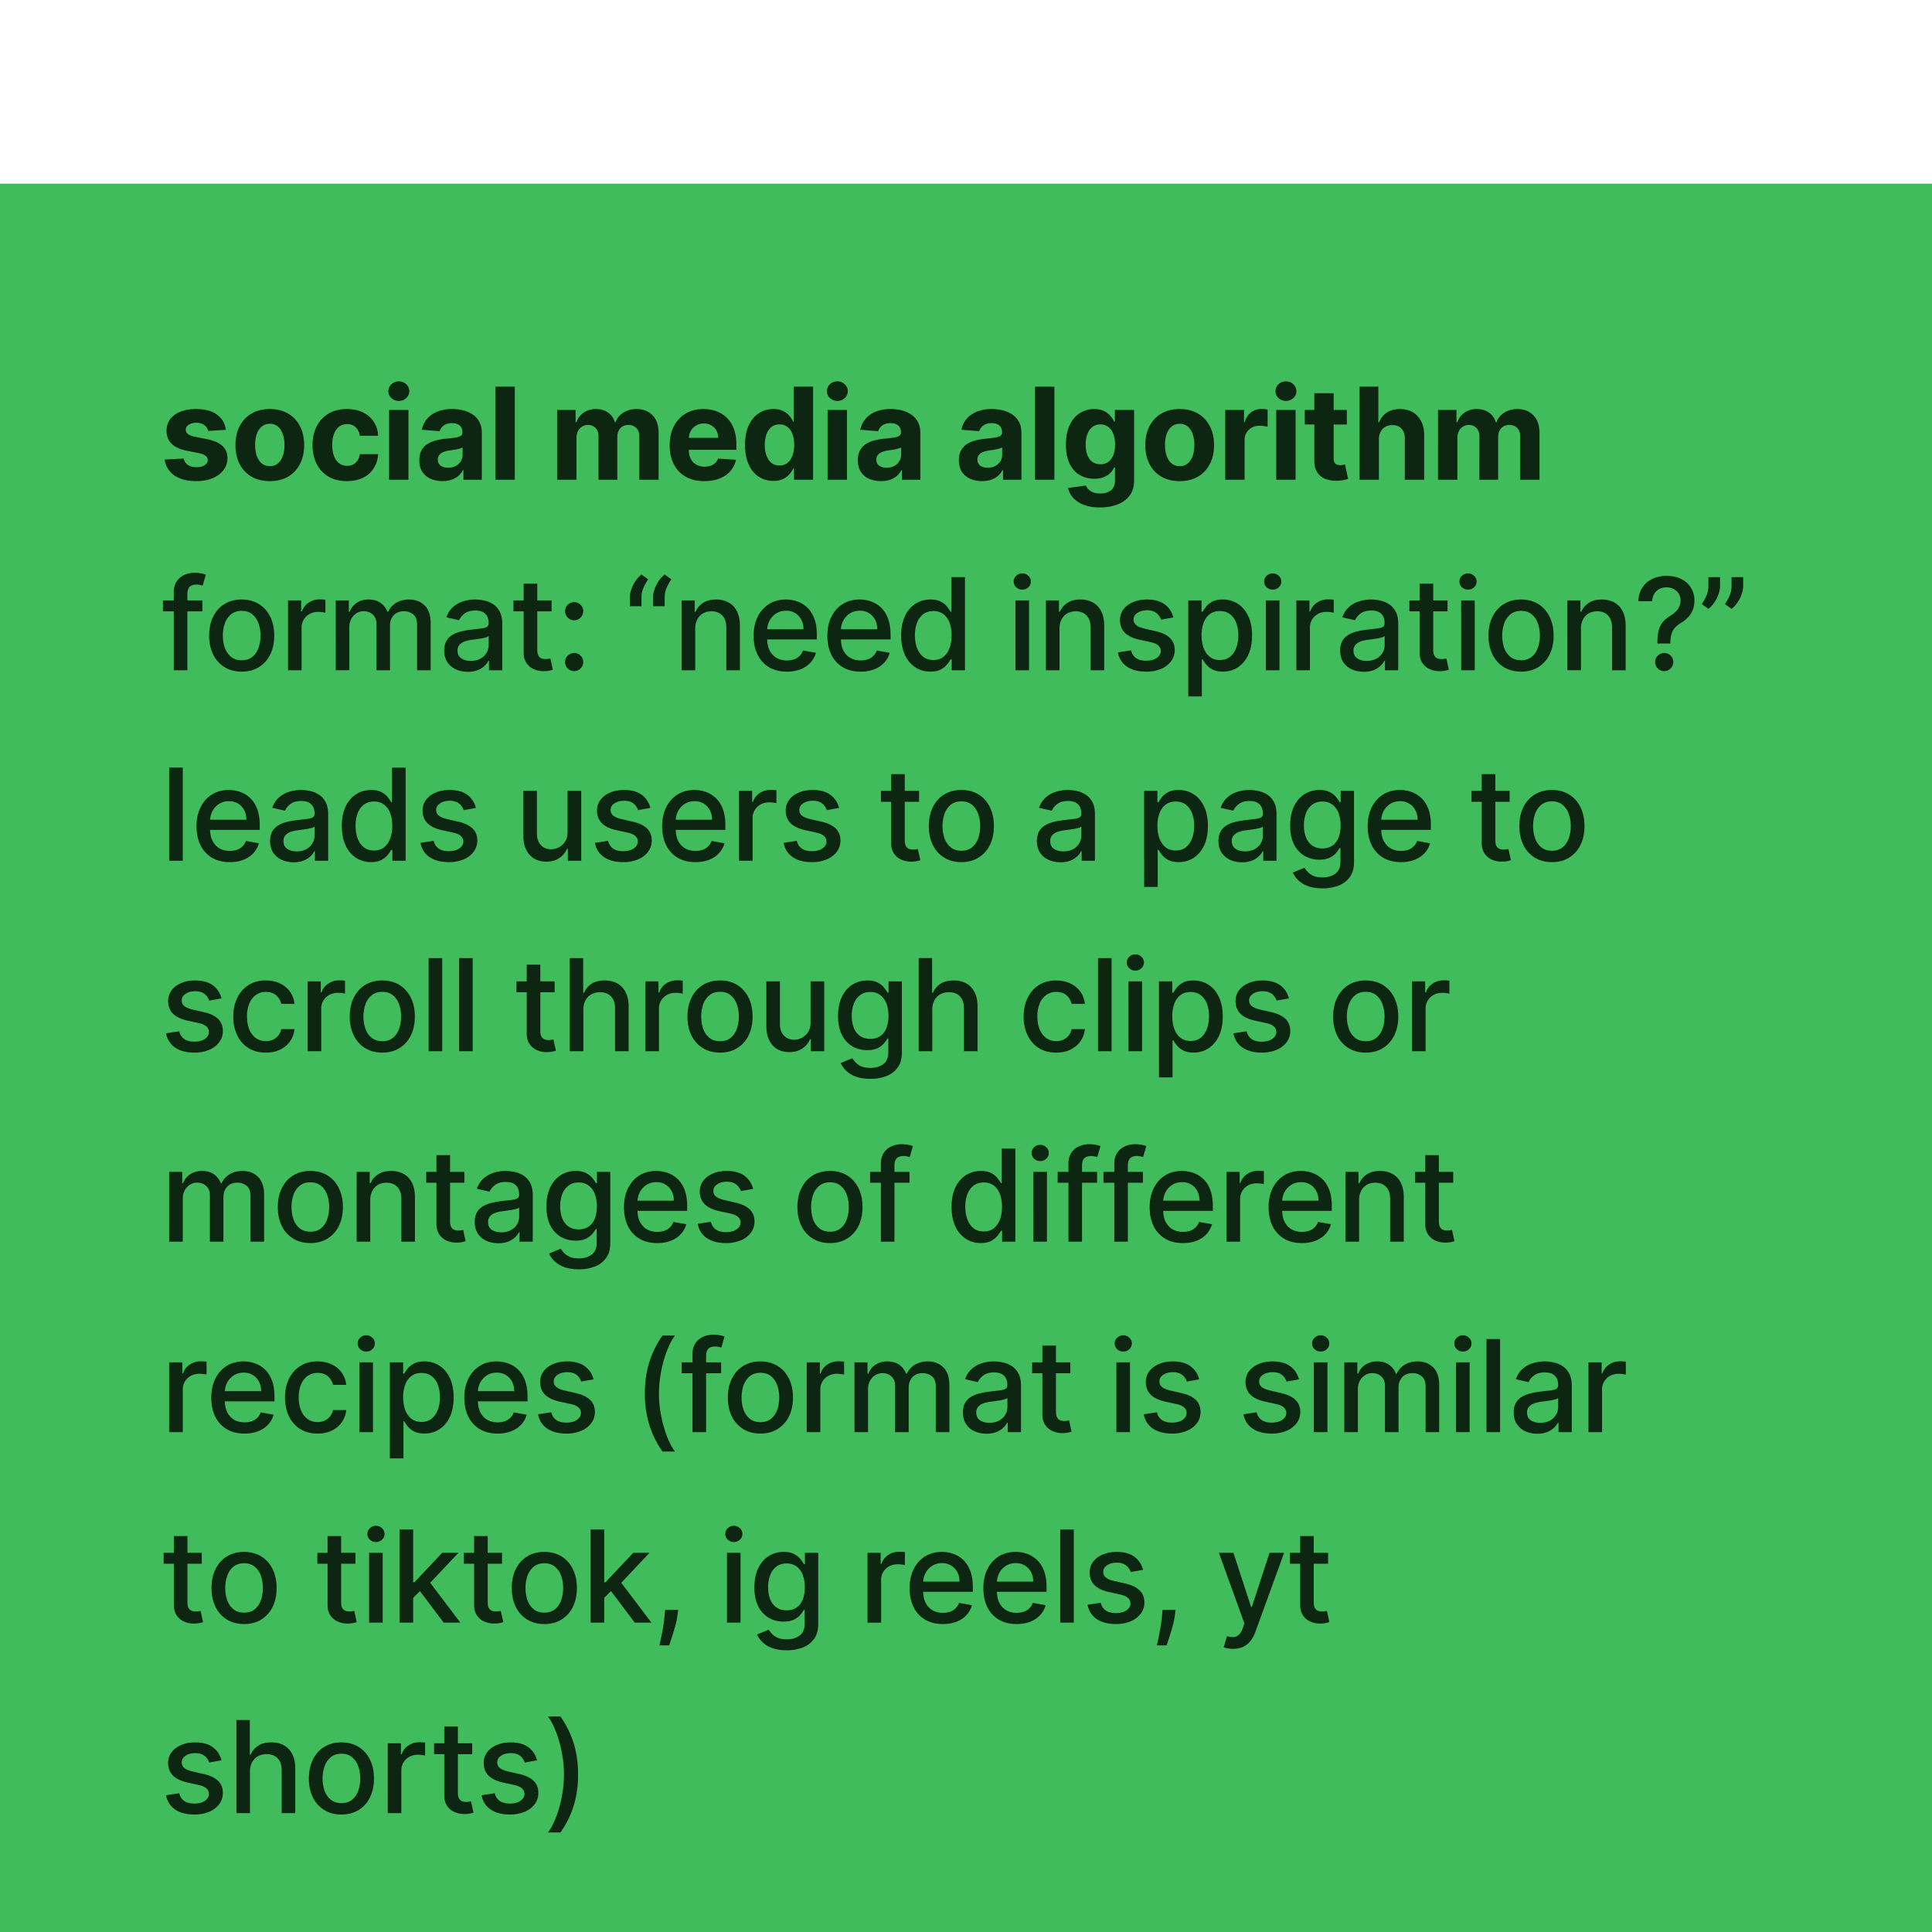
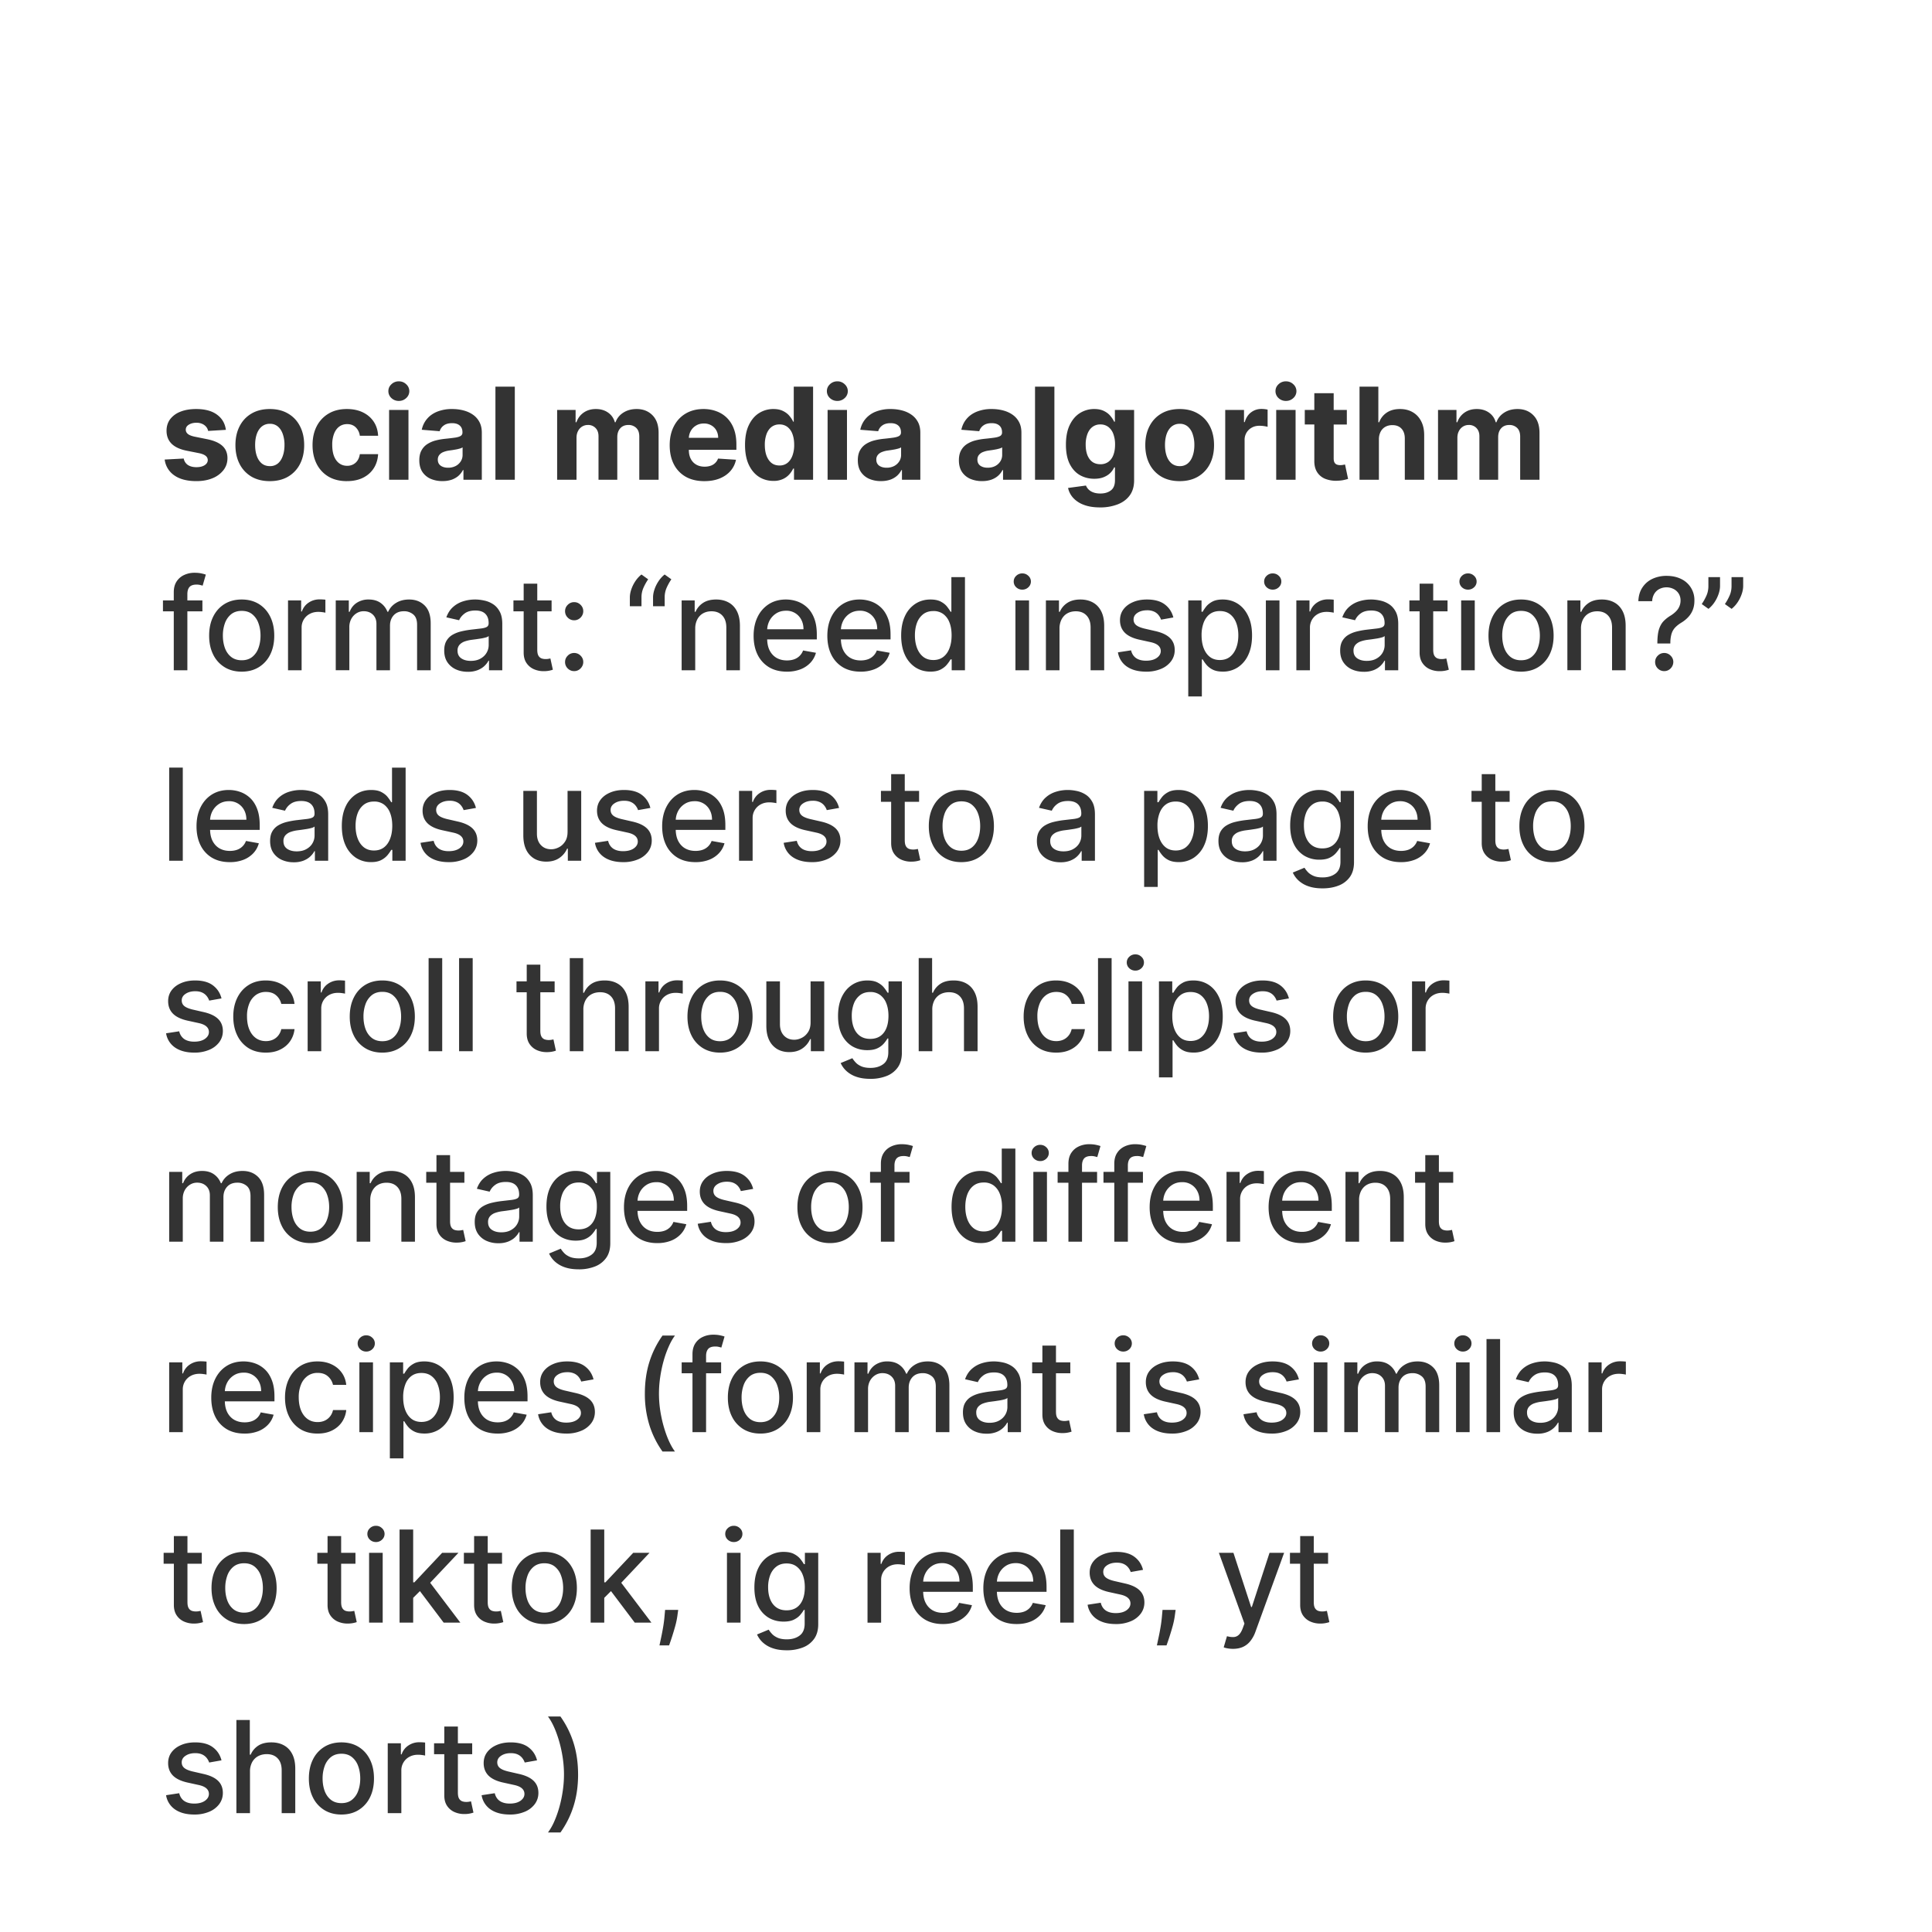
<svg xmlns="http://www.w3.org/2000/svg" width="142" height="142" fill="none">
  <g filter="url(#a)">
-     <path fill="#41BC5C" d="M0 0h142v142H0z" />
    <path fill="#000" fill-opacity=".8" d="m16.602 18.093-1.304.08a.673.673 0 0 0-.143-.3.764.764 0 0 0-.291-.217.988.988 0 0 0-.425-.084c-.22 0-.406.047-.558.14-.151.092-.227.214-.227.368 0 .123.05.226.147.31.098.085.266.154.505.205l.929.187c.499.102.87.267 1.116.494.245.228.367.526.367.896 0 .336-.099.632-.297.886a1.93 1.93 0 0 1-.809.594c-.34.14-.734.21-1.18.21-.679 0-1.22-.14-1.623-.423a1.653 1.653 0 0 1-.705-1.163l1.4-.074a.72.72 0 0 0 .307.475c.163.107.371.16.625.16.25 0 .45-.048.602-.144.153-.098.231-.224.233-.377a.393.393 0 0 0-.163-.318c-.107-.084-.272-.149-.495-.194l-.889-.177c-.501-.1-.874-.274-1.12-.521-.242-.247-.363-.563-.363-.946 0-.33.089-.613.267-.852a1.72 1.72 0 0 1 .759-.551c.327-.13.71-.194 1.149-.194.648 0 1.159.137 1.53.411.375.274.593.647.656 1.12Zm3.229 3.77c-.52 0-.968-.11-1.347-.33a2.264 2.264 0 0 1-.872-.93c-.205-.399-.308-.86-.308-1.387 0-.53.103-.993.308-1.39.205-.399.495-.708.872-.929.379-.223.827-.334 1.346-.334.52 0 .967.111 1.344.334.379.22.67.53.875.93.205.396.308.86.308 1.39 0 .525-.103.987-.308 1.386a2.257 2.257 0 0 1-.875.93c-.377.22-.824.33-1.343.33Zm.006-1.103a.885.885 0 0 0 .592-.2c.158-.136.277-.321.357-.555.083-.234.124-.5.124-.799a2.38 2.38 0 0 0-.124-.798c-.08-.234-.2-.42-.357-.555a.876.876 0 0 0-.592-.204.907.907 0 0 0-.601.204c-.16.136-.282.32-.364.555-.08.233-.12.5-.12.798 0 .299.04.565.12.799.082.234.203.419.364.555.162.133.363.2.601.2Zm5.661 1.103c-.526 0-.978-.111-1.357-.334a2.259 2.259 0 0 1-.868-.936c-.2-.399-.301-.858-.301-1.377 0-.526.101-.987.304-1.383a2.26 2.26 0 0 1 .872-.932c.377-.226.824-.338 1.343-.338.448 0 .84.081 1.177.244.336.163.602.39.799.685.196.294.304.64.324 1.036h-1.344a1.038 1.038 0 0 0-.3-.618c-.16-.159-.371-.238-.632-.238-.22 0-.413.06-.578.18-.163.119-.29.292-.381.519a2.216 2.216 0 0 0-.137.825c0 .328.044.606.133.836.092.23.22.404.385.524s.357.18.578.18a.938.938 0 0 0 .438-.1.845.845 0 0 0 .324-.29c.087-.13.143-.284.17-.465h1.344c-.023.392-.13.738-.321 1.036-.19.296-.451.528-.785.695-.335.167-.73.25-1.187.25Zm3.1-.1V16.63h1.424v5.133H28.6Zm.716-5.795a.773.773 0 0 1-.545-.21.682.682 0 0 1-.224-.512c0-.196.075-.364.224-.504a.767.767 0 0 1 .545-.214c.211 0 .392.071.541.214a.678.678 0 0 1 0 1.016c-.15.14-.33.21-.541.21Zm3.209 5.892a2.14 2.14 0 0 1-.876-.17 1.41 1.41 0 0 1-.608-.512c-.147-.227-.22-.51-.22-.849 0-.285.052-.525.157-.718.104-.194.247-.35.427-.468a2.1 2.1 0 0 1 .615-.268c.232-.06.475-.102.729-.127.298-.03.539-.06.721-.086.183-.03.316-.072.398-.127a.279.279 0 0 0 .124-.248v-.02c0-.211-.067-.375-.2-.491-.132-.116-.32-.174-.562-.174-.256 0-.46.057-.612.17a.784.784 0 0 0-.3.422l-1.317-.107a1.79 1.79 0 0 1 .394-.809c.196-.23.45-.405.759-.528a2.9 2.9 0 0 1 1.082-.187c.286 0 .558.033.82.1.262.067.495.17.698.311.205.14.366.32.484.541.118.219.177.48.177.786v3.462h-1.35v-.712h-.04c-.082.16-.193.302-.33.424-.139.12-.305.215-.499.284a2.06 2.06 0 0 1-.671.1Zm.407-.983a1.2 1.2 0 0 0 .555-.123.983.983 0 0 0 .378-.341.879.879 0 0 0 .137-.485v-.545a.763.763 0 0 1-.184.08 3.36 3.36 0 0 1-.257.064 13.09 13.09 0 0 1-.288.05l-.26.037a1.764 1.764 0 0 0-.438.117.7.7 0 0 0-.29.217c-.07.09-.105.2-.105.334 0 .194.07.342.211.445.143.1.323.15.541.15Zm4.908-5.958v6.844h-1.424v-6.844h1.424Zm3.111 6.844V16.63h1.357v.905h.06c.107-.3.285-.538.535-.711.25-.174.548-.261.895-.261.352 0 .652.088.9.264.247.174.411.41.494.708h.053c.105-.294.294-.529.568-.705.277-.178.603-.267.98-.267.478 0 .867.153 1.166.458.3.303.45.733.45 1.29v3.452h-1.42V18.59c0-.285-.075-.499-.227-.641a.797.797 0 0 0-.568-.214c-.258 0-.46.082-.605.247-.144.163-.217.378-.217.645v3.135h-1.38V18.56c0-.251-.072-.452-.217-.601a.745.745 0 0 0-.565-.224.79.79 0 0 0-.428.12.827.827 0 0 0-.297.331c-.074.14-.11.305-.11.495v3.08h-1.424Zm10.819.1c-.528 0-.983-.107-1.363-.32a2.197 2.197 0 0 1-.876-.916c-.205-.397-.307-.866-.307-1.407 0-.528.102-.992.307-1.39.205-.4.493-.71.866-.933.374-.223.813-.334 1.316-.334.339 0 .654.055.946.164.294.107.55.268.769.484a2.2 2.2 0 0 1 .514.816c.123.325.184.706.184 1.142v.392H49.79v-.883h2.994a1.09 1.09 0 0 0-.134-.544.958.958 0 0 0-.37-.371 1.058 1.058 0 0 0-.545-.137c-.216 0-.408.05-.575.15-.165.098-.294.23-.388.398a1.122 1.122 0 0 0-.143.551v.839c0 .254.046.473.14.658.096.185.23.328.404.428.174.1.38.15.618.15.159 0 .303-.022.435-.067a.87.87 0 0 0 .551-.528l1.317.087a1.799 1.799 0 0 1-.411.83c-.205.233-.47.416-.795.547-.323.13-.697.194-1.12.194Zm5.073-.017c-.39 0-.743-.1-1.06-.3-.314-.203-.563-.5-.748-.893-.183-.394-.274-.877-.274-1.45 0-.588.095-1.077.284-1.467.19-.392.441-.685.755-.879a1.936 1.936 0 0 1 1.04-.294c.287 0 .526.049.718.147.194.096.35.216.468.36.12.143.212.284.274.422h.043v-2.573h1.42v6.844h-1.403v-.822h-.06a1.833 1.833 0 0 1-.284.424 1.41 1.41 0 0 1-.471.344 1.621 1.621 0 0 1-.702.137Zm.451-1.133a.91.91 0 0 0 .581-.187c.16-.127.283-.304.368-.531a2.23 2.23 0 0 0 .13-.799c0-.305-.042-.57-.127-.795a1.142 1.142 0 0 0-.367-.521.935.935 0 0 0-.585-.184.923.923 0 0 0-.592.19c-.16.127-.281.303-.364.528a2.268 2.268 0 0 0-.123.782c0 .299.04.563.123.792.085.227.206.406.364.535.16.127.358.19.592.19Zm3.536 1.05V16.63h1.424v5.133h-1.424Zm.716-5.795a.773.773 0 0 1-.545-.21.682.682 0 0 1-.224-.512c0-.196.075-.364.224-.504a.767.767 0 0 1 .545-.214.75.75 0 0 1 .54.214.678.678 0 0 1 0 1.016.759.759 0 0 1-.54.21Zm3.209 5.892a2.14 2.14 0 0 1-.876-.17 1.41 1.41 0 0 1-.608-.512c-.147-.227-.22-.51-.22-.849 0-.285.052-.525.156-.718.105-.194.248-.35.428-.468a2.1 2.1 0 0 1 .615-.268c.232-.06.474-.102.728-.127.299-.03.54-.06.722-.086.183-.03.316-.072.398-.127a.28.28 0 0 0 .124-.248v-.02c0-.211-.067-.375-.2-.491-.132-.116-.32-.174-.562-.174-.257 0-.46.057-.612.17a.784.784 0 0 0-.3.422l-1.317-.107a1.78 1.78 0 0 1 .394-.809 1.89 1.89 0 0 1 .759-.528 2.9 2.9 0 0 1 1.082-.187c.285 0 .558.033.82.1.262.067.495.17.697.311.205.14.367.32.485.541.118.219.177.48.177.786v3.462h-1.35v-.712h-.04c-.082.16-.193.302-.33.424a1.53 1.53 0 0 1-.499.284 2.06 2.06 0 0 1-.672.1Zm.407-.983a1.2 1.2 0 0 0 .555-.123.983.983 0 0 0 .378-.341.879.879 0 0 0 .137-.485v-.545a.765.765 0 0 1-.184.08 3.371 3.371 0 0 1-.258.064 13.09 13.09 0 0 1-.287.05 74.45 74.45 0 0 0-.26.037 1.762 1.762 0 0 0-.438.117.7.7 0 0 0-.291.217.53.53 0 0 0-.104.334c0 .194.07.342.21.445.144.1.324.15.542.15Zm7.022.983a2.14 2.14 0 0 1-.875-.17 1.41 1.41 0 0 1-.609-.512c-.147-.227-.22-.51-.22-.849 0-.285.052-.525.157-.718.105-.194.247-.35.428-.468a2.09 2.09 0 0 1 .615-.268c.231-.06.474-.102.728-.127.299-.03.54-.06.722-.086.183-.03.315-.072.398-.127a.28.28 0 0 0 .123-.248v-.02c0-.211-.067-.375-.2-.491-.132-.116-.319-.174-.562-.174-.256 0-.46.057-.611.17a.784.784 0 0 0-.301.422l-1.317-.107c.067-.312.199-.582.395-.809.196-.23.449-.405.758-.528a2.9 2.9 0 0 1 1.083-.187c.285 0 .558.033.819.1.263.067.495.17.698.311.205.14.367.32.485.541.118.219.177.48.177.786v3.462h-1.35v-.712h-.04c-.083.16-.193.302-.331.424-.138.12-.304.215-.498.284a2.06 2.06 0 0 1-.672.1Zm.408-.983c.21 0 .394-.041.555-.123a.983.983 0 0 0 .377-.341.878.878 0 0 0 .137-.485v-.545a.764.764 0 0 1-.184.08 3.374 3.374 0 0 1-.257.064c-.096.018-.192.035-.287.05a74.45 74.45 0 0 0-.26.037 1.764 1.764 0 0 0-.439.117.701.701 0 0 0-.29.217c-.07.09-.104.2-.104.334 0 .194.07.342.21.445.143.1.324.15.542.15Zm4.907-5.958v6.844h-1.423v-6.844h1.423Zm3.35 8.875c-.462 0-.857-.063-1.187-.19a1.968 1.968 0 0 1-.782-.511 1.572 1.572 0 0 1-.377-.729l1.316-.177c.04.103.104.198.19.287a.94.94 0 0 0 .345.214c.145.056.32.084.528.084.31 0 .565-.076.765-.227.203-.15.304-.4.304-.752v-.94h-.06a1.353 1.353 0 0 1-.28.405c-.125.127-.286.23-.482.31-.196.081-.43.121-.701.121-.386 0-.737-.089-1.053-.267-.314-.18-.565-.456-.752-.826-.185-.372-.277-.842-.277-1.41 0-.581.094-1.067.284-1.457.19-.39.44-.681.755-.875a1.95 1.95 0 0 1 1.04-.291c.287 0 .527.049.721.147.194.096.35.216.468.36.12.143.213.284.277.422h.054v-.862h1.413v5.183c0 .437-.107.802-.32 1.096-.214.294-.51.515-.89.662a3.51 3.51 0 0 1-1.3.223Zm.03-3.174a.97.97 0 0 0 .581-.17 1.09 1.09 0 0 0 .368-.495c.087-.216.13-.475.13-.775a2.17 2.17 0 0 0-.127-.782 1.143 1.143 0 0 0-.367-.518.935.935 0 0 0-.585-.184.923.923 0 0 0-.592.19c-.16.125-.282.299-.364.522a2.2 2.2 0 0 0-.124.771c0 .297.041.553.124.77.085.213.206.379.364.497.16.116.358.174.592.174Zm5.828 1.243c-.52 0-.968-.11-1.347-.33a2.263 2.263 0 0 1-.872-.93c-.205-.399-.308-.86-.308-1.387 0-.53.103-.993.308-1.39.205-.399.495-.708.872-.929.379-.223.828-.334 1.347-.334s.967.111 1.343.334c.379.22.67.53.876.93.205.396.307.86.307 1.39 0 .525-.102.987-.307 1.386a2.257 2.257 0 0 1-.876.93c-.376.22-.824.33-1.343.33Zm.007-1.103a.885.885 0 0 0 .59-.2c.16-.136.278-.321.358-.555.083-.234.124-.5.124-.799a2.38 2.38 0 0 0-.124-.798 1.238 1.238 0 0 0-.357-.555.875.875 0 0 0-.591-.204.907.907 0 0 0-.602.204c-.16.136-.282.32-.364.555-.08.233-.12.5-.12.798 0 .299.04.565.12.799.082.234.204.419.364.555a.92.92 0 0 0 .602.2Zm3.341 1.003V16.63h1.38v.895h.054c.093-.318.25-.559.471-.721.22-.165.475-.248.762-.248a2.155 2.155 0 0 1 .448.05v1.264a2.491 2.491 0 0 0-.602-.077c-.21 0-.396.045-.561.137a1.009 1.009 0 0 0-.528.929v2.904h-1.424Zm3.747 0V16.63h1.424v5.133H93.8Zm.715-5.795a.773.773 0 0 1-.544-.21.682.682 0 0 1-.224-.512c0-.196.074-.364.224-.504a.767.767 0 0 1 .544-.214c.212 0 .392.071.542.214a.678.678 0 0 1 0 1.016c-.15.14-.33.21-.542.21Zm4.476.662v1.07H95.9v-1.07h3.09ZM96.6 15.4h1.424v4.785c0 .132.02.234.06.308.04.071.096.121.167.15a.688.688 0 0 0 .254.044c.067 0 .134-.006.2-.017l.154-.03.224 1.06a3.997 3.997 0 0 1-.3.076c-.13.031-.287.05-.472.057a2.164 2.164 0 0 1-.902-.137 1.259 1.259 0 0 1-.598-.488c-.142-.22-.213-.5-.21-.835V15.4Zm4.748 3.395v2.968h-1.424v-6.844h1.383v2.616h.061a1.45 1.45 0 0 1 .561-.711c.258-.174.583-.261.972-.261.357 0 .668.078.933.234.267.154.474.375.621.665.15.287.223.631.221 1.032v3.269h-1.424v-3.015c.003-.316-.078-.562-.24-.738-.161-.176-.386-.264-.675-.264-.194 0-.366.041-.515.124a.871.871 0 0 0-.347.36 1.212 1.212 0 0 0-.127.565Zm4.345 2.968V16.63h1.356v.905h.061c.107-.3.285-.538.534-.711.25-.174.548-.261.896-.261.352 0 .651.088.899.264.247.174.412.41.494.708h.054c.105-.294.294-.529.568-.705.276-.178.603-.267.979-.267.479 0 .868.153 1.166.458.301.303.451.733.451 1.29v3.452h-1.42V18.59c0-.285-.076-.499-.227-.641a.798.798 0 0 0-.568-.214c-.259 0-.46.082-.605.247-.145.163-.217.378-.217.645v3.135h-1.38V18.56c0-.251-.073-.452-.218-.601a.742.742 0 0 0-.564-.224.786.786 0 0 0-.428.12.82.82 0 0 0-.297.331c-.074.14-.111.305-.111.495v3.08h-1.423ZM14.877 30.63v.802h-2.9v-.802h2.9Zm-2.105 5.133v-5.728c0-.32.07-.587.21-.799.14-.214.327-.373.559-.478a1.78 1.78 0 0 1 .755-.16c.2 0 .372.017.514.05.143.031.249.06.318.087l-.234.809a4.86 4.86 0 0 0-.18-.047 1.026 1.026 0 0 0-.268-.03c-.243 0-.416.06-.521.18-.103.12-.154.294-.154.522v5.594h-1Zm4.993.103c-.482 0-.902-.11-1.26-.33a2.23 2.23 0 0 1-.836-.926c-.198-.397-.297-.86-.297-1.39 0-.533.099-.998.297-1.397.198-.399.477-.709.836-.93.358-.22.778-.33 1.26-.33.48 0 .9.11 1.26.33.358.221.637.531.835.93.198.399.297.864.297 1.397 0 .53-.099.993-.297 1.39a2.232 2.232 0 0 1-.836.925c-.358.221-.778.331-1.26.331Zm.003-.838c.312 0 .57-.083.775-.248a1.45 1.45 0 0 0 .455-.658c.1-.274.15-.576.15-.906 0-.327-.05-.628-.15-.902a1.47 1.47 0 0 0-.455-.665c-.205-.167-.463-.25-.775-.25-.314 0-.575.083-.782.25a1.493 1.493 0 0 0-.458.665 2.663 2.663 0 0 0-.147.902c0 .33.05.632.147.906.1.274.253.493.458.658.207.165.468.248.782.248Zm3.401.735V30.63h.966v.815h.053a1.24 1.24 0 0 1 .495-.651c.238-.16.508-.241.808-.241a4.332 4.332 0 0 1 .425.023v.956a1.783 1.783 0 0 0-.214-.037 2.04 2.04 0 0 0-.307-.023c-.237 0-.447.05-.632.15a1.117 1.117 0 0 0-.595 1.006v3.135h-.999Zm3.508 0V30.63h.96v.835h.063c.107-.283.281-.503.524-.661a1.55 1.55 0 0 1 .872-.241c.343 0 .63.08.863.24.233.161.406.381.518.662h.053c.123-.274.317-.492.585-.655.267-.165.586-.247.956-.247.465 0 .845.146 1.14.438.295.292.444.732.444 1.32v3.442h-1v-3.349c0-.347-.094-.599-.284-.755a1.033 1.033 0 0 0-.678-.234c-.325 0-.578.1-.759.3-.18.2-.27.454-.27.766v3.272h-.996V32.35c0-.279-.087-.503-.26-.672-.175-.17-.4-.254-.68-.254a.973.973 0 0 0-.524.15 1.103 1.103 0 0 0-.384.412 1.26 1.26 0 0 0-.144.611v3.165h-.999Zm9.707.113c-.325 0-.62-.06-.882-.18a1.487 1.487 0 0 1-.625-.532c-.152-.231-.227-.515-.227-.852 0-.29.055-.528.167-.715.111-.187.261-.335.45-.444.19-.11.402-.192.636-.247a6.32 6.32 0 0 1 .715-.127l.748-.087c.192-.025.331-.064.418-.117.087-.054.13-.14.13-.261v-.023c0-.292-.082-.518-.247-.679-.162-.16-.405-.24-.728-.24-.337 0-.602.074-.796.224-.191.147-.324.31-.397.49l-.94-.213c.112-.312.275-.564.489-.755a1.98 1.98 0 0 1 .745-.421c.28-.09.576-.134.885-.134.205 0 .422.024.652.074.232.046.448.133.648.26.203.127.369.309.498.545.13.234.194.538.194.912v3.409h-.976v-.702h-.04c-.064.13-.161.256-.29.38-.13.126-.296.23-.498.312a1.932 1.932 0 0 1-.729.123Zm.217-.802c.276 0 .513-.054.709-.163.198-.11.348-.252.45-.428a1.11 1.11 0 0 0 .158-.572v-.661a.52.52 0 0 1-.207.1 3.39 3.39 0 0 1-.344.077l-.378.057-.308.04c-.193.024-.37.066-.53.123a.912.912 0 0 0-.382.251.627.627 0 0 0-.14.428c0 .247.091.434.274.561.183.125.415.187.698.187Zm5.94-4.444v.802h-2.804v-.802h2.803Zm-2.052-1.23h.999v4.856c0 .193.029.34.087.437a.454.454 0 0 0 .223.198c.094.033.195.05.305.05.08 0 .15-.006.21-.017l.14-.027.181.826a1.956 1.956 0 0 1-.648.107 1.759 1.759 0 0 1-.735-.14 1.261 1.261 0 0 1-.552-.455c-.14-.205-.21-.463-.21-.772V29.4Zm3.712 6.426a.649.649 0 0 1-.472-.194.647.647 0 0 1-.197-.474c0-.183.066-.339.197-.468a.643.643 0 0 1 .471-.197c.183 0 .34.066.472.197.131.13.197.285.197.468a.638.638 0 0 1-.094.337.7.7 0 0 1-.24.241c-.1.06-.212.09-.334.09Zm0-3.736a.643.643 0 0 1-.472-.197.643.643 0 0 1-.197-.471c0-.183.066-.339.197-.468a.643.643 0 0 1 .471-.197c.183 0 .34.066.472.197.131.13.197.285.197.468a.638.638 0 0 1-.094.337.69.69 0 0 1-.24.24.63.63 0 0 1-.334.091Zm4.092-1.033v-.641c0-.19.036-.389.107-.598.072-.21.17-.41.298-.602.127-.191.276-.355.448-.491l.494.354a3.878 3.878 0 0 0-.347.622 1.72 1.72 0 0 0-.144.705v.652h-.856Zm1.705 0v-.641c0-.19.035-.389.107-.598.07-.21.17-.41.297-.602.127-.191.276-.355.448-.491l.494.354a3.878 3.878 0 0 0-.347.622 1.72 1.72 0 0 0-.144.705v.652h-.855Zm3.1 1.658v3.048H50.1V30.63h.959v.835h.063c.118-.272.303-.49.555-.655.254-.165.574-.247.96-.247.349 0 .655.074.918.22.263.145.467.361.612.649.144.287.217.643.217 1.066v3.265h-1v-3.145c0-.372-.096-.663-.29-.872-.194-.212-.46-.317-.799-.317-.231 0-.438.05-.618.15-.178.1-.32.247-.424.441a1.457 1.457 0 0 0-.154.695Zm6.735 3.151c-.506 0-.942-.108-1.307-.324a2.198 2.198 0 0 1-.842-.919c-.196-.396-.294-.86-.294-1.393 0-.526.098-.99.294-1.39a2.28 2.28 0 0 1 .829-.94c.356-.224.773-.337 1.25-.337.289 0 .57.048.842.144.271.095.515.246.731.45.217.206.387.472.512.8.124.325.187.72.187 1.186v.354h-4.08v-.748h3.1c0-.263-.053-.496-.16-.699a1.213 1.213 0 0 0-1.126-.662c-.28 0-.526.07-.735.208a1.39 1.39 0 0 0-.481.534 1.544 1.544 0 0 0-.167.712v.585c0 .343.06.635.18.875.123.241.293.425.511.552.219.124.474.187.766.187.189 0 .362-.027.518-.08a1.076 1.076 0 0 0 .665-.652l.945.17a1.714 1.714 0 0 1-.407.732 1.977 1.977 0 0 1-.732.485 2.74 2.74 0 0 1-1 .17Zm5.42 0c-.507 0-.942-.108-1.307-.324a2.199 2.199 0 0 1-.843-.919c-.196-.396-.294-.86-.294-1.393 0-.526.098-.99.294-1.39.199-.401.475-.715.83-.94.356-.224.772-.337 1.249-.337.29 0 .57.048.842.144.272.095.516.246.732.45.216.206.386.472.511.8.125.325.187.72.187 1.186v.354h-4.08v-.748h3.101c0-.263-.053-.496-.16-.699a1.213 1.213 0 0 0-1.126-.662c-.281 0-.526.07-.736.208a1.39 1.39 0 0 0-.48.534 1.544 1.544 0 0 0-.168.712v.585c0 .343.06.635.18.875.123.241.294.425.512.552.218.124.473.187.765.187a1.6 1.6 0 0 0 .518-.08 1.073 1.073 0 0 0 .665-.652l.946.17a1.712 1.712 0 0 1-.408.732 1.976 1.976 0 0 1-.732.485 2.74 2.74 0 0 1-.999.17Zm5.128-.003c-.415 0-.784-.106-1.11-.318a2.164 2.164 0 0 1-.761-.912c-.183-.396-.275-.872-.275-1.427s.093-1.029.278-1.423a2.13 2.13 0 0 1 .768-.906c.326-.21.694-.314 1.107-.314.318 0 .574.053.768.16.196.105.348.228.455.368.109.14.194.264.254.37h.06V28.92h.999v6.844h-.976v-.799h-.083a2.54 2.54 0 0 1-.261.374c-.111.14-.265.263-.461.368-.196.105-.45.157-.762.157Zm.22-.852c.288 0 .53-.076.729-.227.2-.154.352-.367.454-.639.105-.272.157-.588.157-.949 0-.356-.05-.668-.153-.935a1.374 1.374 0 0 0-.451-.625 1.187 1.187 0 0 0-.736-.224c-.3 0-.55.078-.751.234a1.43 1.43 0 0 0-.455.638c-.1.27-.15.574-.15.912 0 .343.051.652.153.926.103.274.254.491.455.651.203.159.452.238.749.238Zm6.032.752V30.63h1v5.133h-1Zm.505-5.925a.635.635 0 0 1-.448-.174.565.565 0 0 1-.183-.421c0-.165.06-.305.183-.421a.628.628 0 0 1 .448-.177c.174 0 .322.059.444.177a.553.553 0 0 1 .188.421.56.56 0 0 1-.188.421.623.623 0 0 1-.444.174Zm2.734 2.877v3.048h-.999V30.63h.96v.835h.063c.118-.272.303-.49.555-.655.254-.165.573-.247.959-.247.35 0 .656.074.919.22.263.145.466.361.611.649.145.287.217.643.217 1.066v3.265h-.999v-3.145c0-.372-.097-.663-.29-.872-.194-.212-.46-.317-.8-.317-.23 0-.437.05-.617.15-.179.1-.32.247-.425.441a1.456 1.456 0 0 0-.153.695Zm8.368-.832-.905.16a1.074 1.074 0 0 0-.18-.33.893.893 0 0 0-.328-.258 1.184 1.184 0 0 0-.518-.1c-.283 0-.52.063-.709.19-.19.125-.284.287-.284.485 0 .172.064.31.19.414.128.105.333.19.616.258l.815.187c.472.109.824.277 1.056.504.232.228.348.523.348.886 0 .307-.09.581-.268.822a1.751 1.751 0 0 1-.738.561 2.732 2.732 0 0 1-1.093.204c-.575 0-1.044-.122-1.407-.367a1.554 1.554 0 0 1-.668-1.053l.965-.147c.06.252.184.442.371.572.188.126.431.19.732.19.328 0 .59-.068.785-.204.197-.138.295-.306.295-.505 0-.16-.06-.295-.18-.404-.119-.109-.3-.191-.546-.247l-.868-.19c-.48-.11-.834-.284-1.063-.522-.227-.238-.34-.54-.34-.905 0-.304.084-.569.253-.796.17-.227.403-.404.702-.531.298-.13.64-.194 1.026-.194.554 0 .991.12 1.31.36.318.24.529.559.631.96Zm1.096 5.805V30.63h.975v.832h.084c.058-.107.141-.23.25-.371.11-.14.261-.263.455-.368.194-.107.45-.16.769-.16.414 0 .784.105 1.11.314.324.21.58.511.764.906.188.394.281.868.281 1.423s-.092 1.03-.277 1.427a2.164 2.164 0 0 1-.762.912 1.974 1.974 0 0 1-1.106.318c-.312 0-.567-.052-.766-.157a1.449 1.449 0 0 1-.46-.368 2.787 2.787 0 0 1-.258-.374h-.06v2.724h-1Zm.979-4.492c0 .361.052.678.157.95.105.271.256.484.454.638.198.151.441.227.729.227.298 0 .548-.08.748-.238.2-.16.352-.377.455-.651.105-.274.157-.583.157-.926 0-.338-.051-.642-.154-.912-.1-.27-.252-.482-.454-.638-.2-.156-.451-.234-.752-.234-.29 0-.535.074-.735.224-.199.149-.35.357-.452.625a2.614 2.614 0 0 0-.153.935Zm4.725 2.567V30.63h1v5.133h-1Zm.505-5.925a.635.635 0 0 1-.448-.174.565.565 0 0 1-.184-.421c0-.165.061-.305.184-.421a.629.629 0 0 1 .448-.177c.173 0 .322.059.444.177a.554.554 0 0 1 .187.421.56.56 0 0 1-.187.421.624.624 0 0 1-.444.174Zm1.735 5.925V30.63h.966v.815h.053a1.24 1.24 0 0 1 .495-.651c.238-.16.508-.241.808-.241a4.332 4.332 0 0 1 .425.023v.956a1.783 1.783 0 0 0-.214-.037 2.04 2.04 0 0 0-.308-.023c-.236 0-.446.05-.631.15a1.117 1.117 0 0 0-.595 1.006v3.135h-1Zm4.956.113c-.326 0-.62-.06-.883-.18a1.487 1.487 0 0 1-.624-.532c-.152-.231-.228-.515-.228-.852 0-.29.056-.528.167-.715.112-.187.262-.335.452-.444.189-.11.4-.192.634-.247.234-.056.473-.099.716-.127l.748-.087c.192-.025.331-.064.418-.117.087-.054.13-.14.13-.261v-.023c0-.292-.082-.518-.247-.679-.163-.16-.405-.24-.729-.24-.336 0-.601.074-.795.224a1.2 1.2 0 0 0-.398.49l-.939-.213c.112-.312.275-.564.488-.755a1.98 1.98 0 0 1 .745-.421c.281-.09.576-.134.886-.134.205 0 .422.024.652.074.231.046.448.133.648.26.203.127.369.309.498.545.129.234.194.538.194.912v3.409h-.976v-.702h-.04c-.065.13-.162.256-.291.38a1.542 1.542 0 0 1-.498.312 1.927 1.927 0 0 1-.728.123Zm.217-.802c.276 0 .512-.054.708-.163.199-.11.349-.252.452-.428.104-.178.157-.369.157-.572v-.661a.524.524 0 0 1-.208.1 3.39 3.39 0 0 1-.344.077l-.377.057-.308.04a2.467 2.467 0 0 0-.531.123.91.91 0 0 0-.381.251.626.626 0 0 0-.14.428c0 .247.09.434.273.561.183.125.416.187.699.187Zm5.939-4.444v.802h-2.804v-.802h2.804Zm-2.052-1.23h.999v4.856c0 .193.029.34.087.437a.455.455 0 0 0 .224.198.9.9 0 0 0 .304.05c.081 0 .151-.006.211-.017l.14-.027.181.826a1.951 1.951 0 0 1-.649.107 1.76 1.76 0 0 1-.735-.14 1.259 1.259 0 0 1-.551-.455c-.141-.205-.211-.463-.211-.772V29.4Zm3.054 6.363V30.63h.999v5.133h-.999Zm.504-5.925a.633.633 0 0 1-.447-.174.563.563 0 0 1-.184-.421c0-.165.061-.305.184-.421a.627.627 0 0 1 .447-.177.62.62 0 0 1 .445.177.553.553 0 0 1 .187.421.56.56 0 0 1-.187.421.625.625 0 0 1-.445.174Zm3.898 6.028c-.481 0-.901-.11-1.26-.33a2.226 2.226 0 0 1-.835-.926c-.199-.397-.298-.86-.298-1.39 0-.533.099-.998.298-1.397.198-.399.476-.709.835-.93.359-.22.779-.33 1.26-.33s.901.11 1.26.33c.358.221.637.531.835.93.198.399.298.864.298 1.397 0 .53-.1.993-.298 1.39a2.233 2.233 0 0 1-.835.925c-.359.221-.779.331-1.26.331Zm.003-.838c.312 0 .571-.083.775-.248a1.45 1.45 0 0 0 .455-.658c.1-.274.15-.576.15-.906 0-.327-.05-.628-.15-.902a1.47 1.47 0 0 0-.455-.665c-.204-.167-.463-.25-.775-.25-.314 0-.575.083-.782.25a1.5 1.5 0 0 0-.458.665 2.663 2.663 0 0 0-.147.902c0 .33.049.632.147.906.101.274.253.493.458.658.207.165.468.248.782.248Zm4.401-2.313v3.048h-1V30.63h.959v.835h.064c.118-.272.303-.49.555-.655.254-.165.573-.247.959-.247.349 0 .656.074.919.22.263.145.466.361.611.649.145.287.217.643.217 1.066v3.265h-.999v-3.145c0-.372-.097-.663-.29-.872-.194-.212-.461-.317-.799-.317-.232 0-.438.05-.618.15-.179.1-.32.247-.425.441a1.462 1.462 0 0 0-.153.695Zm5.614 1.08v-.064c.004-.415.045-.744.123-.99.081-.244.194-.443.341-.594.147-.151.324-.29.532-.414.133-.085.254-.18.36-.285.107-.104.192-.224.254-.36a1.06 1.06 0 0 0 .094-.451.932.932 0 0 0-.14-.515.94.94 0 0 0-.375-.334 1.17 1.17 0 0 0-1.006-.013.932.932 0 0 0-.387.334 1.123 1.123 0 0 0-.177.578h-1.016c.015-.401.117-.74.304-1.016.187-.279.434-.49.742-.632a2.42 2.42 0 0 1 1.026-.214c.41 0 .768.077 1.076.23a1.705 1.705 0 0 1 .972 1.591c0 .25-.039.475-.117.675a1.672 1.672 0 0 1-.334.532 2.283 2.283 0 0 1-.515.414c-.189.118-.343.24-.461.368-.116.127-.2.277-.254.451a2.402 2.402 0 0 0-.087.645v.063h-.955Zm.504 2.031a.65.65 0 0 1-.471-.194.649.649 0 0 1-.197-.474c0-.183.066-.339.197-.468a.645.645 0 0 1 .471-.197.64.64 0 0 1 .468.197c.134.13.201.285.201.468a.686.686 0 0 1-.335.578c-.1.06-.211.09-.334.09Zm4.102-6.907v.641c0 .19-.035.39-.107.599a2.523 2.523 0 0 1-.294.598 2.177 2.177 0 0 1-.447.494l-.495-.354c.131-.191.245-.395.341-.611.098-.216.147-.455.147-.716v-.651h.855Zm1.701 0v.641c0 .19-.035.39-.107.599a2.523 2.523 0 0 1-.294.598 2.158 2.158 0 0 1-.448.494l-.494-.354c.131-.191.245-.395.341-.611.098-.216.147-.455.147-.716v-.651h.855Zm-114.687 14v6.844h-1v-6.844h1Zm3.453 6.947c-.506 0-.942-.108-1.307-.324a2.198 2.198 0 0 1-.842-.919c-.196-.396-.294-.86-.294-1.393 0-.526.098-.99.294-1.39.198-.402.474-.715.829-.94.356-.224.773-.337 1.25-.337.289 0 .57.048.841.144.272.096.516.246.732.45.216.206.387.472.511.8.125.325.188.72.188 1.186v.354h-4.08v-.748h3.1c0-.263-.053-.496-.16-.699a1.214 1.214 0 0 0-1.126-.662c-.28 0-.526.07-.735.208a1.39 1.39 0 0 0-.481.534 1.544 1.544 0 0 0-.167.712v.585c0 .343.06.635.18.875.123.241.293.425.511.552.219.124.474.187.765.187.19 0 .363-.027.518-.08a1.076 1.076 0 0 0 .665-.652l.946.17a1.714 1.714 0 0 1-.407.732 1.977 1.977 0 0 1-.732.485 2.74 2.74 0 0 1-1 .17Zm4.7.01a2.1 2.1 0 0 1-.882-.18 1.487 1.487 0 0 1-.625-.532c-.151-.231-.227-.515-.227-.852 0-.29.056-.528.167-.715.112-.187.262-.335.451-.444.19-.11.401-.192.635-.247.234-.056.473-.099.715-.127l.749-.087c.192-.025.33-.064.418-.117.087-.054.13-.14.13-.261v-.023c0-.292-.082-.518-.247-.679-.163-.16-.406-.24-.729-.24-.336 0-.601.074-.795.224a1.2 1.2 0 0 0-.398.49l-.939-.213c.112-.312.274-.564.488-.755a1.98 1.98 0 0 1 .745-.421c.281-.09.576-.134.886-.134.205 0 .422.024.651.073.232.047.448.134.649.261.203.127.369.309.498.545.129.234.194.538.194.912v3.409h-.976v-.702h-.04c-.065.13-.162.256-.291.38-.13.126-.295.23-.498.312a1.932 1.932 0 0 1-.729.123Zm.218-.802c.276 0 .512-.054.708-.163.198-.11.349-.252.451-.428a1.11 1.11 0 0 0 .157-.572v-.661a.52.52 0 0 1-.207.1 3.39 3.39 0 0 1-.344.077l-.378.057-.307.04a2.478 2.478 0 0 0-.531.123.911.911 0 0 0-.381.251.626.626 0 0 0-.14.428c0 .247.09.434.273.561.183.125.416.187.699.187Zm5.464.789a1.99 1.99 0 0 1-1.11-.318 2.164 2.164 0 0 1-.761-.912c-.183-.396-.274-.872-.274-1.427s.093-1.029.277-1.423a2.13 2.13 0 0 1 .769-.906c.325-.21.694-.314 1.106-.314.319 0 .575.053.769.16.196.105.347.228.454.368.11.14.194.264.254.37h.06V42.92h1v6.844h-.976v-.799h-.084c-.06.11-.147.234-.26.374a1.47 1.47 0 0 1-.462.368c-.196.105-.45.157-.762.157Zm.22-.852c.288 0 .531-.076.73-.227.2-.154.351-.367.454-.639.105-.272.157-.588.157-.949 0-.356-.051-.668-.154-.935a1.374 1.374 0 0 0-.45-.625 1.187 1.187 0 0 0-.736-.224c-.3 0-.551.078-.752.234a1.43 1.43 0 0 0-.454.638c-.1.27-.15.574-.15.912 0 .343.05.652.153.926.102.274.254.491.454.651.203.159.453.238.749.238Zm7.492-3.128-.905.16a1.071 1.071 0 0 0-.18-.33.893.893 0 0 0-.328-.258 1.184 1.184 0 0 0-.518-.1c-.283 0-.52.063-.709.19-.189.125-.284.287-.284.485 0 .172.064.31.19.414.128.105.333.19.616.258l.815.187c.472.109.824.277 1.056.504.232.228.348.523.348.886 0 .307-.09.581-.268.822a1.751 1.751 0 0 1-.738.561 2.732 2.732 0 0 1-1.093.204c-.575 0-1.044-.122-1.407-.367a1.554 1.554 0 0 1-.668-1.053l.965-.147c.06.252.184.442.372.572.187.126.43.19.731.19.328 0 .59-.068.786-.204.196-.138.294-.306.294-.505 0-.16-.06-.295-.18-.404-.119-.109-.3-.191-.545-.247l-.87-.19c-.478-.11-.832-.284-1.062-.522-.227-.238-.34-.54-.34-.905 0-.303.084-.569.253-.796.17-.227.403-.404.702-.531.298-.13.64-.194 1.026-.194.554 0 .991.12 1.31.36.318.24.529.559.631.96Zm6.734 1.751V44.63h1.003v5.133h-.983v-.89h-.053a1.602 1.602 0 0 1-.568.686c-.259.18-.58.27-.966.27-.33 0-.622-.072-.876-.217a1.525 1.525 0 0 1-.594-.651c-.143-.288-.214-.643-.214-1.066V44.63h.999v3.144c0 .35.097.629.29.836.194.207.446.31.756.31.187 0 .373-.046.558-.14.187-.093.342-.235.464-.424.125-.19.186-.43.184-.722Zm6.088-1.751-.906.16a1.074 1.074 0 0 0-.18-.33.893.893 0 0 0-.328-.258c-.138-.067-.31-.1-.518-.1-.282 0-.519.063-.708.19-.19.125-.284.287-.284.485 0 .172.064.31.19.414.127.105.332.19.615.258l.816.187c.472.109.824.277 1.056.504.231.228.347.523.347.886 0 .307-.089.581-.267.822a1.751 1.751 0 0 1-.739.561 2.732 2.732 0 0 1-1.092.204c-.575 0-1.044-.122-1.407-.367a1.554 1.554 0 0 1-.669-1.053l.966-.147c.06.252.184.442.371.572.187.126.431.19.732.19.327 0 .59-.068.785-.204.196-.138.294-.306.294-.505 0-.16-.06-.295-.18-.404-.118-.109-.3-.191-.545-.247l-.869-.19c-.479-.11-.833-.284-1.062-.522-.228-.238-.341-.54-.341-.905 0-.303.084-.569.254-.796.17-.227.403-.404.702-.531.298-.13.64-.194 1.025-.194.555 0 .992.12 1.31.36.319.24.53.559.632.96Zm3.308 3.983c-.506 0-.942-.108-1.307-.324a2.199 2.199 0 0 1-.842-.919c-.196-.396-.294-.86-.294-1.393 0-.526.098-.99.294-1.39.198-.402.474-.715.828-.94.357-.224.774-.337 1.25-.337.29 0 .57.048.843.144.271.096.515.246.731.45.216.206.387.472.512.8.124.325.187.72.187 1.186v.354h-4.08v-.748h3.1c0-.263-.053-.496-.16-.699a1.213 1.213 0 0 0-1.126-.662c-.28 0-.526.07-.735.208a1.392 1.392 0 0 0-.481.534 1.545 1.545 0 0 0-.167.712v.585c0 .343.06.635.18.875.123.241.293.425.511.552.219.124.474.187.766.187.189 0 .362-.027.517-.08a1.074 1.074 0 0 0 .665-.652l.946.17a1.712 1.712 0 0 1-.407.732 1.976 1.976 0 0 1-.732.485 2.74 2.74 0 0 1-1 .17Zm3.207-.103V44.63h.966v.815h.053a1.24 1.24 0 0 1 .495-.651c.238-.16.508-.241.808-.241a4.339 4.339 0 0 1 .425.023v.956a1.784 1.784 0 0 0-.214-.037 2.04 2.04 0 0 0-.308-.023c-.236 0-.446.05-.631.15a1.117 1.117 0 0 0-.595 1.006v3.135h-1Zm7.354-3.88-.905.16a1.073 1.073 0 0 0-.18-.33.893.893 0 0 0-.328-.258 1.187 1.187 0 0 0-.518-.1c-.283 0-.52.063-.709.19-.19.125-.284.287-.284.485 0 .172.064.31.19.414.128.105.333.19.616.258l.815.187c.472.109.824.277 1.056.504.232.228.348.523.348.886 0 .307-.09.581-.268.822a1.75 1.75 0 0 1-.738.561 2.732 2.732 0 0 1-1.093.204c-.575 0-1.044-.122-1.407-.367a1.554 1.554 0 0 1-.668-1.053l.965-.147c.06.252.184.442.371.572.188.126.431.19.732.19.328 0 .59-.068.785-.204.197-.138.295-.306.295-.505 0-.16-.06-.295-.18-.404-.119-.109-.3-.191-.546-.247l-.868-.19c-.48-.11-.834-.284-1.063-.522-.227-.238-.341-.54-.341-.905 0-.303.085-.569.254-.796.17-.227.403-.404.702-.531.298-.13.64-.194 1.026-.194.554 0 .991.12 1.31.36.318.24.529.559.631.96Zm5.879-1.253v.802h-2.804v-.802h2.803Zm-2.052-1.23h.999v4.856c0 .193.029.34.087.437a.454.454 0 0 0 .224.198c.093.033.195.05.304.05.08 0 .15-.006.21-.017l.14-.027.181.826a1.956 1.956 0 0 1-.648.107 1.759 1.759 0 0 1-.735-.14 1.26 1.26 0 0 1-.552-.455c-.14-.205-.21-.463-.21-.772V43.4Zm5.16 6.466c-.481 0-.9-.11-1.26-.33a2.231 2.231 0 0 1-.835-.926c-.198-.397-.297-.86-.297-1.39 0-.533.099-.998.297-1.397.198-.399.477-.709.835-.93.36-.22.779-.33 1.26-.33s.901.11 1.26.33c.359.221.637.531.835.93.199.399.298.864.298 1.397 0 .53-.1.993-.298 1.39a2.231 2.231 0 0 1-.835.925c-.359.221-.779.331-1.26.331Zm.004-.838c.311 0 .57-.083.775-.248.205-.165.356-.384.454-.658.1-.274.15-.576.15-.906 0-.327-.05-.628-.15-.902a1.47 1.47 0 0 0-.454-.665c-.205-.167-.464-.25-.775-.25-.315 0-.575.083-.782.25a1.493 1.493 0 0 0-.458.665 2.66 2.66 0 0 0-.147.902c0 .33.049.632.147.906.1.274.253.493.458.658.207.165.467.248.782.248Zm7.281.848a2.1 2.1 0 0 1-.882-.18 1.487 1.487 0 0 1-.625-.532c-.151-.231-.227-.515-.227-.852 0-.29.056-.528.167-.715.112-.187.262-.335.451-.444.19-.11.401-.192.635-.247.234-.056.472-.099.715-.127l.749-.087c.191-.025.33-.064.417-.117.087-.054.13-.14.13-.261v-.023c0-.292-.082-.518-.246-.679-.163-.16-.406-.24-.729-.24-.336 0-.601.074-.795.224a1.2 1.2 0 0 0-.398.49l-.939-.213c.111-.312.274-.564.488-.755a1.98 1.98 0 0 1 .745-.421c.28-.09.576-.134.886-.134.205 0 .422.024.651.073.232.047.448.134.649.261.202.127.368.309.498.545.129.234.193.538.193.912v3.409h-.975v-.702h-.04c-.065.13-.162.256-.291.38-.13.126-.295.23-.498.312a1.932 1.932 0 0 1-.729.123Zm.218-.802c.276 0 .512-.054.708-.163.198-.11.349-.252.451-.428a1.11 1.11 0 0 0 .157-.572v-.661a.52.52 0 0 1-.207.1 3.39 3.39 0 0 1-.344.077l-.378.057-.307.04a2.478 2.478 0 0 0-.532.123.911.911 0 0 0-.38.251.626.626 0 0 0-.14.428c0 .247.09.434.273.561.183.125.416.187.699.187Zm5.93 2.614V44.63h.975v.832h.084c.058-.107.141-.23.25-.371.11-.14.261-.263.455-.368.194-.107.45-.16.769-.16.414 0 .784.105 1.11.314.324.21.58.511.764.906.188.394.281.868.281 1.423s-.092 1.03-.277 1.427a2.164 2.164 0 0 1-.762.912 1.974 1.974 0 0 1-1.106.318c-.312 0-.567-.052-.766-.157a1.448 1.448 0 0 1-.46-.368 2.788 2.788 0 0 1-.258-.374h-.06v2.724h-1Zm.979-4.492c0 .361.052.678.157.95.105.271.256.484.454.638.198.151.441.227.729.227.298 0 .548-.08.748-.238.2-.16.352-.377.455-.651.105-.274.157-.583.157-.926 0-.338-.051-.642-.154-.912-.1-.27-.252-.482-.454-.638-.2-.156-.451-.234-.752-.234-.29 0-.535.074-.735.224-.199.149-.35.357-.451.625a2.592 2.592 0 0 0-.154.935Zm6.219 2.68c-.326 0-.62-.06-.882-.18a1.487 1.487 0 0 1-.625-.532c-.152-.231-.228-.515-.228-.852 0-.29.056-.528.167-.715.112-.187.262-.335.452-.444.189-.11.4-.192.635-.247a6.32 6.32 0 0 1 .715-.127l.748-.087c.192-.025.331-.064.418-.117.087-.054.13-.14.13-.261v-.023c0-.292-.082-.518-.247-.679-.163-.16-.405-.24-.728-.24-.337 0-.602.074-.796.224-.191.147-.324.31-.398.49l-.938-.213c.11-.312.274-.564.487-.755a1.98 1.98 0 0 1 .746-.421c.28-.09.576-.134.885-.134.205 0 .422.024.652.073.231.047.448.134.648.261.203.127.369.309.498.545.13.234.194.538.194.912v3.409h-.976v-.702h-.04c-.065.13-.162.256-.29.38a1.53 1.53 0 0 1-.499.312 1.933 1.933 0 0 1-.728.123Zm.217-.802c.276 0 .512-.054.708-.163.199-.11.35-.252.452-.428a1.11 1.11 0 0 0 .157-.572v-.661a.52.52 0 0 1-.208.1 3.39 3.39 0 0 1-.344.077l-.377.057-.308.04c-.194.024-.37.066-.531.123a.912.912 0 0 0-.381.251.626.626 0 0 0-.14.428c0 .247.09.434.274.561.182.125.415.187.698.187Zm5.695 2.72c-.407 0-.758-.053-1.052-.16a2.04 2.04 0 0 1-.716-.424 1.78 1.78 0 0 1-.414-.578l.859-.355c.06.098.14.202.24.311.103.111.241.206.415.284.176.078.402.117.678.117.379 0 .692-.092.94-.277.246-.183.37-.475.37-.876v-1.009h-.063c-.06.11-.147.23-.261.364a1.41 1.41 0 0 1-.461.348c-.196.098-.451.147-.765.147a2.14 2.14 0 0 1-1.096-.284 2.016 2.016 0 0 1-.77-.846c-.186-.374-.28-.834-.28-1.38 0-.546.093-1.014.278-1.403.187-.39.443-.689.768-.896a2 2 0 0 1 1.106-.314c.319 0 .576.053.772.16.196.105.349.228.458.368.112.14.197.264.257.37h.074v-.831h.979v5.246c0 .441-.103.803-.307 1.086a1.809 1.809 0 0 1-.832.629c-.348.136-.74.203-1.177.203Zm-.01-2.937c.288 0 .53-.067.729-.2.2-.136.352-.33.454-.582.105-.254.157-.558.157-.912a2.5 2.5 0 0 0-.153-.912 1.356 1.356 0 0 0-.452-.615 1.187 1.187 0 0 0-.735-.224c-.3 0-.551.078-.752.234a1.41 1.41 0 0 0-.454.628 2.5 2.5 0 0 0-.15.889c0 .336.05.631.153.885s.254.453.455.595c.202.143.452.214.748.214Zm5.775 1.01c-.506 0-.941-.109-1.307-.325a2.197 2.197 0 0 1-.842-.919c-.196-.396-.294-.86-.294-1.393 0-.526.098-.99.294-1.39a2.28 2.28 0 0 1 .829-.94c.356-.224.773-.337 1.25-.337.289 0 .57.048.842.144.272.096.515.246.732.45.216.206.386.472.511.8.125.325.187.72.187 1.186v.354h-4.08v-.748h3.101c0-.263-.054-.496-.161-.699a1.205 1.205 0 0 0-.451-.484 1.257 1.257 0 0 0-.675-.178c-.28 0-.525.07-.735.208a1.395 1.395 0 0 0-.481.534 1.549 1.549 0 0 0-.167.712v.585c0 .343.06.635.18.875.123.241.293.425.512.552.218.124.473.187.765.187.189 0 .362-.027.518-.08a1.07 1.07 0 0 0 .665-.652l.945.17a1.704 1.704 0 0 1-.407.732 1.98 1.98 0 0 1-.732.485 2.74 2.74 0 0 1-.999.17Zm7.99-5.237v.802h-2.804v-.802h2.804Zm-2.052-1.23h.999v4.856c0 .193.029.34.087.437a.455.455 0 0 0 .224.198.9.9 0 0 0 .304.05c.08 0 .151-.006.211-.017l.14-.027.181.826a1.951 1.951 0 0 1-.649.107 1.757 1.757 0 0 1-.735-.14 1.259 1.259 0 0 1-.551-.455c-.141-.205-.211-.463-.211-.772V43.4Zm5.161 6.466c-.481 0-.901-.11-1.26-.33a2.235 2.235 0 0 1-.836-.926c-.198-.397-.297-.86-.297-1.39 0-.533.099-.998.297-1.397a2.23 2.23 0 0 1 .836-.93c.359-.22.779-.33 1.26-.33s.901.11 1.26.33c.358.221.637.531.835.93.198.399.297.864.297 1.397 0 .53-.099.993-.297 1.39a2.233 2.233 0 0 1-.835.925c-.359.221-.779.331-1.26.331Zm.003-.838c.312 0 .57-.083.775-.248a1.45 1.45 0 0 0 .455-.658c.1-.274.15-.576.15-.906 0-.327-.05-.628-.15-.902a1.47 1.47 0 0 0-.455-.665c-.205-.167-.463-.25-.775-.25-.314 0-.575.083-.782.25a1.5 1.5 0 0 0-.458.665 2.663 2.663 0 0 0-.147.902c0 .33.049.632.147.906.101.274.253.493.458.658.207.165.468.248.782.248ZM16.281 59.883l-.906.16a1.073 1.073 0 0 0-.18-.33.894.894 0 0 0-.328-.258c-.138-.067-.31-.1-.518-.1-.283 0-.519.063-.708.19-.19.125-.284.287-.284.485 0 .172.063.31.19.414.127.105.332.19.615.258l.815.187c.473.109.825.277 1.056.504.232.228.348.523.348.886 0 .307-.09.581-.267.822a1.75 1.75 0 0 1-.739.561 2.732 2.732 0 0 1-1.093.204c-.574 0-1.043-.122-1.406-.367a1.555 1.555 0 0 1-.669-1.053l.966-.147a.93.93 0 0 0 .37.572c.188.126.432.19.733.19.327 0 .589-.068.785-.204.196-.138.294-.306.294-.505 0-.16-.06-.295-.18-.404-.119-.109-.3-.191-.545-.247l-.869-.19c-.479-.11-.833-.284-1.063-.522-.227-.238-.34-.54-.34-.905 0-.303.084-.569.253-.796.17-.227.404-.404.702-.531.299-.13.64-.194 1.026-.194.555 0 .992.12 1.31.36.319.24.53.559.632.96Zm3.257 3.983c-.497 0-.924-.112-1.283-.337a2.234 2.234 0 0 1-.822-.94c-.192-.398-.288-.855-.288-1.37 0-.52.099-.98.294-1.38.197-.4.473-.713.83-.938.356-.226.776-.338 1.26-.338.389 0 .736.072 1.042.217.305.143.551.343.738.602.19.258.302.56.338.905h-.973a1.165 1.165 0 0 0-.367-.621c-.19-.174-.444-.26-.762-.26a1.24 1.24 0 0 0-.732.22 1.418 1.418 0 0 0-.485.621 2.375 2.375 0 0 0-.173.95c0 .373.056.697.17.968.114.272.274.483.481.632.21.15.456.224.739.224.19 0 .36-.035.514-.104a1.05 1.05 0 0 0 .391-.304 1.14 1.14 0 0 0 .224-.474h.973a1.889 1.889 0 0 1-.324.889c-.18.26-.422.465-.726.614-.3.15-.653.224-1.059.224Zm3.074-.103V58.63h.966v.815h.053a1.24 1.24 0 0 1 .495-.651c.238-.16.508-.241.808-.241a4.332 4.332 0 0 1 .425.023v.956a1.783 1.783 0 0 0-.214-.037 2.04 2.04 0 0 0-.308-.023c-.236 0-.446.05-.631.15a1.117 1.117 0 0 0-.595 1.006v3.135h-1Zm5.486.103c-.481 0-.901-.11-1.26-.33a2.23 2.23 0 0 1-.835-.926c-.198-.397-.297-.86-.297-1.39 0-.533.099-.998.297-1.397.198-.399.477-.709.835-.93.359-.22.779-.33 1.26-.33s.901.11 1.26.33c.359.221.637.531.835.93.199.399.298.864.298 1.397 0 .53-.1.993-.298 1.39a2.23 2.23 0 0 1-.835.925c-.359.221-.779.331-1.26.331Zm.004-.838c.311 0 .57-.083.775-.248.205-.165.356-.384.454-.658.1-.274.15-.576.15-.906 0-.327-.05-.628-.15-.902a1.47 1.47 0 0 0-.454-.665c-.205-.167-.464-.25-.775-.25-.315 0-.575.083-.782.25a1.494 1.494 0 0 0-.458.665 2.663 2.663 0 0 0-.147.902c0 .33.049.632.147.906.1.274.253.493.458.658.207.165.467.248.782.248Zm4.4-6.11v6.845h-1v-6.844h1Zm2.24 0v6.845h-1v-6.844h1Zm6.023 1.712v.802h-2.803v-.802h2.803Zm-2.051-1.23h.999v4.856c0 .193.029.34.087.437a.454.454 0 0 0 .223.198.91.91 0 0 0 .304.05c.08 0 .15-.006.211-.017l.14-.027.18.826a1.956 1.956 0 0 1-.648.107 1.759 1.759 0 0 1-.735-.14 1.26 1.26 0 0 1-.551-.455c-.14-.205-.21-.463-.21-.772V57.4Zm4.163 3.315v3.048h-1v-6.844h.986v2.546h.064c.12-.276.304-.496.551-.658.247-.163.57-.244.97-.244.351 0 .659.072.921.217.266.145.47.361.615.648.147.286.22.642.22 1.07v3.265h-.998v-3.145c0-.376-.097-.668-.291-.875-.194-.21-.463-.315-.809-.315-.236 0-.448.05-.635.15-.185.101-.33.248-.437.442a1.43 1.43 0 0 0-.157.695Zm4.558 3.048V58.63h.965v.815h.054c.093-.276.258-.493.495-.651.238-.16.508-.241.808-.241a4.339 4.339 0 0 1 .425.023v.956a1.783 1.783 0 0 0-.214-.037 2.039 2.039 0 0 0-.308-.023c-.236 0-.446.05-.631.15a1.117 1.117 0 0 0-.595 1.006v3.135h-1Zm5.486.103c-.481 0-.901-.11-1.26-.33a2.232 2.232 0 0 1-.835-.926c-.199-.397-.298-.86-.298-1.39 0-.533.1-.998.298-1.397.198-.399.477-.709.835-.93.359-.22.779-.33 1.26-.33s.901.11 1.26.33c.359.221.637.531.835.93.199.399.298.864.298 1.397 0 .53-.1.993-.298 1.39a2.23 2.23 0 0 1-.835.925c-.359.221-.779.331-1.26.331Zm.003-.838c.312 0 .57-.083.776-.248a1.45 1.45 0 0 0 .454-.658c.1-.274.15-.576.15-.906 0-.327-.05-.628-.15-.902a1.47 1.47 0 0 0-.454-.665c-.205-.167-.464-.25-.776-.25-.314 0-.574.083-.782.25a1.494 1.494 0 0 0-.457.665 2.663 2.663 0 0 0-.147.902c0 .33.049.632.147.906.1.274.252.493.457.658.208.165.468.248.782.248Zm6.653-1.394V58.63h1.003v5.133h-.983v-.89h-.053a1.601 1.601 0 0 1-.569.686c-.258.18-.58.27-.965.27-.33 0-.622-.072-.876-.217a1.526 1.526 0 0 1-.595-.651c-.142-.288-.214-.643-.214-1.066V58.63h1v3.144c0 .35.097.629.29.836.194.207.446.31.756.31.187 0 .373-.046.558-.14.187-.093.342-.235.464-.424.125-.19.186-.43.184-.722Zm4.394 4.16c-.408 0-.759-.053-1.053-.16a2.04 2.04 0 0 1-.715-.424 1.783 1.783 0 0 1-.415-.578l.86-.355c.06.098.14.202.24.311.102.112.24.206.414.284.176.078.402.117.679.117.378 0 .691-.092.939-.277.247-.183.37-.475.37-.876v-1.009h-.063c-.06.11-.147.23-.26.364a1.41 1.41 0 0 1-.462.348c-.196.098-.45.147-.765.147-.405 0-.77-.095-1.096-.284a2.016 2.016 0 0 1-.769-.846c-.187-.374-.28-.834-.28-1.38 0-.546.092-1.014.277-1.403.187-.39.443-.689.769-.896.325-.21.694-.314 1.106-.314.318 0 .576.053.772.16.196.105.348.228.457.368a2.9 2.9 0 0 1 .258.37h.073v-.831h.98v5.246c0 .441-.103.803-.308 1.086a1.809 1.809 0 0 1-.832.629 3.21 3.21 0 0 1-1.176.204Zm-.01-2.937c.287 0 .53-.067.728-.2.2-.136.352-.33.455-.582.104-.254.157-.558.157-.912 0-.345-.052-.65-.154-.912a1.356 1.356 0 0 0-.451-.615 1.187 1.187 0 0 0-.735-.224c-.301 0-.552.078-.752.234a1.41 1.41 0 0 0-.455.628 2.5 2.5 0 0 0-.15.889c0 .336.051.631.154.885.102.254.254.453.454.595.203.143.452.214.749.214Zm4.561-2.142v3.048h-.999v-6.844h.986v2.546h.063c.12-.276.304-.496.552-.658.247-.163.57-.244.969-.244.352 0 .66.072.922.217.265.145.47.361.615.648.147.286.22.642.22 1.07v3.265h-.999v-3.145c0-.376-.097-.668-.29-.875-.194-.21-.464-.315-.81-.315-.235 0-.447.05-.634.15-.185.101-.33.248-.438.442a1.43 1.43 0 0 0-.157.695Zm9.107 3.151c-.496 0-.924-.112-1.283-.337a2.235 2.235 0 0 1-.822-.94c-.192-.398-.287-.855-.287-1.37 0-.52.098-.98.294-1.38.196-.4.472-.713.828-.938.357-.226.777-.338 1.26-.338.39 0 .738.072 1.043.217.305.143.551.343.738.602.19.258.302.56.338.905h-.972a1.166 1.166 0 0 0-.368-.621c-.19-.174-.443-.26-.762-.26-.278 0-.522.073-.732.22a1.417 1.417 0 0 0-.484.621 2.373 2.373 0 0 0-.174.95c0 .373.057.697.17.968.114.272.274.483.481.632.21.15.456.224.74.224.188 0 .36-.035.514-.104a1.05 1.05 0 0 0 .39-.304c.108-.131.182-.29.225-.474h.972a1.889 1.889 0 0 1-.324.889c-.18.26-.422.465-.725.614-.301.15-.654.224-1.06.224Zm4.073-6.947v6.844h-.999v-6.844h1Zm1.24 6.844V58.63h1v5.133h-1Zm.506-5.925a.635.635 0 0 1-.448-.174.565.565 0 0 1-.184-.421c0-.165.061-.305.184-.421a.629.629 0 0 1 .448-.177c.173 0 .321.059.444.177a.554.554 0 0 1 .187.421.56.56 0 0 1-.187.421.623.623 0 0 1-.444.174Zm1.735 7.85V58.63h.976v.832h.083c.058-.107.142-.23.25-.371.11-.14.261-.263.455-.368.194-.107.45-.16.769-.16.414 0 .784.105 1.11.314.325.21.58.511.765.906.187.394.28.868.28 1.423s-.092 1.03-.277 1.427a2.164 2.164 0 0 1-.762.912 1.973 1.973 0 0 1-1.106.318c-.312 0-.567-.052-.765-.157a1.449 1.449 0 0 1-.462-.368 2.777 2.777 0 0 1-.257-.374h-.06v2.724h-1Zm.979-4.492c0 .361.052.678.157.95.105.271.256.484.454.638.199.151.442.227.729.227.299 0 .548-.08.749-.238.2-.16.352-.377.454-.651.105-.274.157-.583.157-.926 0-.338-.051-.642-.154-.912a1.39 1.39 0 0 0-.454-.638c-.2-.156-.451-.234-.752-.234-.29 0-.535.074-.735.224a1.368 1.368 0 0 0-.451.625 2.592 2.592 0 0 0-.154.935Zm8.572-1.313-.906.16a1.072 1.072 0 0 0-.18-.33.892.892 0 0 0-.328-.258c-.138-.067-.31-.1-.518-.1-.283 0-.52.063-.709.19-.189.125-.284.287-.284.485 0 .172.064.31.191.414.127.105.332.19.615.258l.815.187c.472.109.824.277 1.056.504.232.228.348.523.348.886 0 .307-.09.581-.268.822a1.75 1.75 0 0 1-.738.561 2.732 2.732 0 0 1-1.093.204c-.575 0-1.044-.122-1.407-.367a1.555 1.555 0 0 1-.668-1.053l.966-.147c.06.252.183.442.37.572.188.126.432.19.733.19.327 0 .589-.068.785-.204.196-.138.294-.306.294-.505 0-.16-.06-.295-.18-.404-.119-.109-.3-.191-.545-.247l-.87-.19c-.478-.11-.832-.284-1.062-.522-.227-.238-.34-.54-.34-.905 0-.303.084-.569.253-.796.17-.227.404-.404.702-.531.299-.13.64-.194 1.026-.194.555 0 .991.12 1.31.36.319.24.529.559.632.96Zm5.644 3.983c-.481 0-.901-.11-1.26-.33a2.23 2.23 0 0 1-.835-.926c-.199-.397-.298-.86-.298-1.39 0-.533.1-.998.298-1.397.198-.399.476-.709.835-.93.359-.22.779-.33 1.26-.33s.901.11 1.26.33c.358.221.637.531.835.93.198.399.298.864.298 1.397 0 .53-.1.993-.298 1.39a2.233 2.233 0 0 1-.835.925c-.359.221-.779.331-1.26.331Zm.003-.838c.312 0 .571-.083.775-.248a1.45 1.45 0 0 0 .455-.658c.1-.274.15-.576.15-.906 0-.327-.05-.628-.15-.902a1.47 1.47 0 0 0-.455-.665c-.204-.167-.463-.25-.775-.25-.314 0-.575.083-.782.25a1.494 1.494 0 0 0-.458.665 2.663 2.663 0 0 0-.147.902c0 .33.05.632.147.906.1.274.253.493.458.658.207.165.468.248.782.248Zm3.401.735V58.63h.966v.815h.054c.093-.276.258-.493.494-.651a1.42 1.42 0 0 1 .809-.241 4.307 4.307 0 0 1 .424.023v.956a1.763 1.763 0 0 0-.214-.037 2.034 2.034 0 0 0-.307-.023c-.236 0-.447.05-.632.15a1.12 1.12 0 0 0-.595 1.006v3.135h-.999Zm-91.348 14V72.63h.96v.835h.063c.107-.283.282-.503.525-.661.242-.16.533-.241.872-.241.343 0 .63.08.862.24.234.161.406.382.518.662h.053c.123-.274.318-.492.585-.655.268-.165.586-.247.956-.247.466 0 .845.146 1.14.438.296.292.444.732.444 1.32v3.442h-1v-3.349c0-.347-.094-.599-.283-.755a1.033 1.033 0 0 0-.679-.234c-.325 0-.578.1-.758.3-.18.2-.27.454-.27.766v3.272h-.997V74.35c0-.279-.087-.503-.26-.672-.174-.17-.4-.254-.679-.254-.19 0-.364.05-.524.15a1.103 1.103 0 0 0-.385.412 1.26 1.26 0 0 0-.143.611v3.165h-1Zm10.376.103c-.482 0-.901-.11-1.26-.33a2.231 2.231 0 0 1-.836-.926c-.198-.397-.297-.86-.297-1.39 0-.533.1-.998.297-1.397.199-.399.477-.709.836-.93.358-.22.778-.33 1.26-.33.48 0 .9.11 1.26.33.358.221.637.531.835.93.198.399.297.864.297 1.397 0 .53-.099.993-.297 1.39a2.231 2.231 0 0 1-.835.925c-.36.221-.78.331-1.26.331Zm.003-.838c.312 0 .57-.083.775-.248a1.45 1.45 0 0 0 .455-.658c.1-.274.15-.576.15-.906 0-.327-.05-.628-.15-.902a1.47 1.47 0 0 0-.455-.665c-.205-.167-.463-.25-.775-.25-.314 0-.575.083-.782.25a1.493 1.493 0 0 0-.458.665 2.66 2.66 0 0 0-.147.902c0 .33.05.632.147.906.1.274.253.493.458.658.207.165.468.248.782.248Zm4.4-2.313v3.048h-.999V72.63h.96v.835h.063c.118-.272.303-.49.555-.655.253-.165.573-.247.958-.247.35 0 .657.073.92.22.262.145.466.361.611.649.145.287.217.642.217 1.066v3.265H29.5v-3.145c0-.372-.097-.663-.29-.872-.194-.212-.46-.317-.8-.317-.231 0-.437.05-.617.15-.179.1-.32.247-.425.441a1.456 1.456 0 0 0-.154.695Zm6.918-2.085v.802h-2.804v-.802h2.804Zm-2.052-1.23h1v4.856c0 .193.028.34.086.437a.454.454 0 0 0 .224.198c.093.033.195.05.304.05.08 0 .15-.006.21-.017l.14-.027.181.826a1.956 1.956 0 0 1-.648.107 1.759 1.759 0 0 1-.735-.14 1.261 1.261 0 0 1-.552-.455c-.14-.205-.21-.463-.21-.772V71.4Zm4.547 6.476a2.1 2.1 0 0 1-.882-.18 1.487 1.487 0 0 1-.625-.531c-.151-.232-.227-.516-.227-.853 0-.29.056-.528.167-.715.111-.187.262-.335.451-.444.19-.11.401-.192.635-.248a6.32 6.32 0 0 1 .715-.127l.749-.086c.191-.025.33-.064.417-.117.087-.054.13-.14.13-.261v-.023c0-.292-.082-.518-.246-.679-.163-.16-.406-.24-.729-.24-.336 0-.601.074-.795.224a1.2 1.2 0 0 0-.398.49l-.939-.213c.111-.312.274-.564.488-.755a1.98 1.98 0 0 1 .745-.421c.28-.09.576-.134.886-.134.205 0 .422.025.651.073.232.047.448.134.649.261.202.127.368.309.497.545.13.234.194.538.194.912v3.409h-.975v-.702h-.04c-.065.13-.162.256-.291.38-.13.126-.296.23-.498.312a1.932 1.932 0 0 1-.729.123Zm.218-.802c.276 0 .512-.054.708-.163.198-.11.349-.252.451-.428a1.11 1.11 0 0 0 .157-.572v-.661a.52.52 0 0 1-.207.1c-.1.029-.215.055-.344.077l-.378.057-.307.04a2.515 2.515 0 0 0-.532.123.912.912 0 0 0-.38.251.627.627 0 0 0-.14.428c0 .247.09.434.273.561.183.125.416.187.698.187Zm5.695 2.72c-.408 0-.759-.053-1.053-.16a2.04 2.04 0 0 1-.715-.424 1.781 1.781 0 0 1-.414-.578l.858-.355c.06.098.14.202.241.311.102.112.24.206.414.284.176.078.403.117.679.117.379 0 .691-.092.939-.277.247-.183.37-.475.37-.876v-1.009h-.063c-.06.11-.147.23-.26.364a1.41 1.41 0 0 1-.462.348c-.196.098-.45.147-.765.147-.405 0-.77-.095-1.096-.284a2.016 2.016 0 0 1-.769-.846c-.187-.374-.28-.834-.28-1.38 0-.546.092-1.014.277-1.403.187-.39.444-.689.769-.896a2 2 0 0 1 1.106-.314c.318 0 .576.053.772.16.196.105.348.228.458.368.111.14.197.264.257.37h.073v-.831h.98v5.246c0 .441-.103.803-.308 1.086a1.808 1.808 0 0 1-.832.629 3.21 3.21 0 0 1-1.176.204Zm-.01-2.937c.287 0 .53-.067.728-.2.2-.136.352-.33.455-.582.104-.254.157-.558.157-.912a2.5 2.5 0 0 0-.154-.912 1.355 1.355 0 0 0-.451-.615 1.187 1.187 0 0 0-.735-.224c-.301 0-.552.078-.752.234a1.41 1.41 0 0 0-.455.628 2.5 2.5 0 0 0-.15.889c0 .336.051.631.154.885.102.254.254.453.454.595.203.143.452.214.749.214Zm5.774 1.01c-.505 0-.94-.109-1.306-.325a2.199 2.199 0 0 1-.842-.919c-.197-.396-.294-.86-.294-1.393 0-.526.098-.99.294-1.39.198-.401.474-.715.828-.94.357-.225.773-.337 1.25-.337.29 0 .57.048.842.144.272.096.516.246.732.45.216.206.387.472.511.8.125.325.188.72.188 1.186v.354h-4.08v-.748h3.1c0-.263-.053-.496-.16-.699a1.213 1.213 0 0 0-1.126-.662c-.28 0-.526.07-.735.208a1.392 1.392 0 0 0-.482.534 1.544 1.544 0 0 0-.167.712v.585c0 .343.06.635.18.875.123.241.294.425.512.552.218.124.474.187.765.187a1.6 1.6 0 0 0 .518-.08 1.074 1.074 0 0 0 .665-.652l.946.17a1.712 1.712 0 0 1-.408.732 1.976 1.976 0 0 1-.731.485 2.74 2.74 0 0 1-1 .17Zm7.054-3.984-.906.16a1.071 1.071 0 0 0-.18-.33.893.893 0 0 0-.328-.258c-.138-.067-.31-.1-.518-.1-.282 0-.519.063-.708.19-.19.125-.284.287-.284.485 0 .171.063.31.19.414.127.105.332.19.615.258l.816.187c.472.109.824.277 1.056.504.231.228.347.523.347.886 0 .307-.089.581-.267.822a1.751 1.751 0 0 1-.739.561 2.732 2.732 0 0 1-1.092.204c-.575 0-1.044-.122-1.407-.367a1.554 1.554 0 0 1-.669-1.053l.966-.147c.06.252.184.442.371.572.187.126.431.19.732.19.327 0 .59-.068.785-.204.196-.138.294-.306.294-.504 0-.16-.06-.296-.18-.405-.118-.109-.3-.191-.545-.247l-.869-.19c-.479-.11-.833-.284-1.062-.522-.228-.238-.341-.54-.341-.906 0-.302.084-.568.254-.795.169-.227.403-.404.701-.531.299-.13.641-.194 1.026-.194.555 0 .992.12 1.31.36.319.24.53.559.632.96Zm5.644 3.983c-.48 0-.9-.11-1.26-.33a2.231 2.231 0 0 1-.835-.926c-.198-.397-.297-.86-.297-1.39 0-.533.099-.998.297-1.397.198-.399.477-.709.836-.93.358-.22.778-.33 1.26-.33.48 0 .9.11 1.26.33.358.221.636.531.835.93.198.399.297.864.297 1.397 0 .53-.1.993-.297 1.39a2.231 2.231 0 0 1-.836.925c-.359.221-.779.331-1.26.331Zm.004-.838c.311 0 .57-.083.775-.248.205-.165.356-.384.454-.658.1-.274.15-.576.15-.906 0-.327-.05-.628-.15-.902a1.47 1.47 0 0 0-.454-.665c-.205-.167-.464-.25-.775-.25-.315 0-.575.083-.782.25a1.493 1.493 0 0 0-.458.665 2.66 2.66 0 0 0-.147.902c0 .33.049.632.147.906.1.274.253.493.458.658.207.165.468.248.782.248Zm5.844-4.398v.802h-2.901v-.802h2.9Zm-2.106 5.133v-5.728c0-.32.07-.587.21-.799.141-.214.327-.373.559-.478a1.78 1.78 0 0 1 .755-.16c.2 0 .372.017.515.05.142.031.248.06.317.087l-.234.809a4.912 4.912 0 0 0-.18-.047 1.026 1.026 0 0 0-.267-.03c-.243 0-.417.06-.522.18-.102.12-.154.294-.154.522v5.594h-.999Zm7.341.1a1.99 1.99 0 0 1-1.11-.317 2.164 2.164 0 0 1-.761-.913c-.183-.396-.274-.872-.274-1.427s.092-1.029.277-1.423a2.13 2.13 0 0 1 .769-.906 2 2 0 0 1 1.106-.314c.319 0 .575.053.769.16.196.105.347.228.454.368.11.14.194.264.254.37h.06V70.92h1v6.844h-.976v-.799h-.084c-.06.11-.147.234-.26.374a1.45 1.45 0 0 1-.462.368c-.196.105-.45.157-.762.157Zm.22-.852c.288 0 .531-.076.73-.227.2-.154.351-.367.454-.639.105-.271.157-.588.157-.949 0-.356-.051-.668-.154-.935a1.373 1.373 0 0 0-.45-.625 1.187 1.187 0 0 0-.736-.224c-.3 0-.552.078-.752.234-.2.156-.352.368-.454.638-.1.27-.15.574-.15.912 0 .343.05.652.153.926.102.274.254.491.454.651.203.159.453.238.749.238Zm3.646.752V72.63h1v5.133h-1Zm.505-5.925a.635.635 0 0 1-.448-.174.565.565 0 0 1-.184-.421c0-.165.061-.305.184-.421a.629.629 0 0 1 .448-.177c.173 0 .322.059.444.177a.554.554 0 0 1 .187.421.56.56 0 0 1-.187.421.624.624 0 0 1-.444.174Zm4.178.792v.802h-2.9v-.802h2.9Zm-2.106 5.133v-5.728c0-.32.07-.587.21-.799.141-.214.327-.373.559-.478a1.78 1.78 0 0 1 .755-.16c.2 0 .372.017.515.05.142.031.248.06.317.087l-.234.809a4.86 4.86 0 0 0-.18-.047 1.026 1.026 0 0 0-.267-.03c-.243 0-.417.06-.522.18-.102.12-.153.294-.153.522v5.594h-1Zm5.476-5.133v.802h-2.9v-.802h2.9Zm-2.105 5.133v-5.728c0-.32.07-.587.21-.799.14-.214.326-.373.558-.478a1.78 1.78 0 0 1 .755-.16c.2 0 .372.017.515.05.143.031.248.06.317.087l-.233.809a4.9 4.9 0 0 0-.18-.047 1.027 1.027 0 0 0-.268-.03c-.243 0-.417.06-.522.18-.102.12-.153.294-.153.522v5.594h-1Zm5.042.103c-.505 0-.94-.108-1.306-.324a2.199 2.199 0 0 1-.842-.919c-.196-.396-.294-.86-.294-1.393 0-.526.098-.99.294-1.39.198-.401.474-.715.828-.94.357-.225.773-.337 1.25-.337.29 0 .57.048.842.144.272.096.516.246.732.45.216.206.387.472.511.8.125.325.188.72.188 1.186v.354h-4.08v-.748h3.1c0-.263-.053-.496-.16-.699a1.213 1.213 0 0 0-1.126-.662c-.28 0-.526.07-.735.208a1.39 1.39 0 0 0-.481.534 1.544 1.544 0 0 0-.168.712v.585c0 .343.06.635.18.875.123.241.294.425.512.552.218.124.474.187.765.187a1.6 1.6 0 0 0 .518-.08 1.076 1.076 0 0 0 .665-.652l.946.17a1.714 1.714 0 0 1-.408.732 1.976 1.976 0 0 1-.732.485c-.291.114-.624.17-.999.17Zm3.208-.103V72.63h.965v.815h.054a1.24 1.24 0 0 1 .495-.651c.238-.16.507-.241.808-.241a4.335 4.335 0 0 1 .425.023v.956a1.783 1.783 0 0 0-.214-.037 2.04 2.04 0 0 0-.308-.023c-.236 0-.446.05-.631.15a1.117 1.117 0 0 0-.595 1.006v3.135h-1Zm5.536.103c-.506 0-.941-.108-1.306-.324a2.199 2.199 0 0 1-.843-.919c-.196-.396-.294-.86-.294-1.393 0-.526.098-.99.294-1.39.199-.401.475-.715.83-.94.356-.225.772-.337 1.249-.337.29 0 .57.048.842.144.272.096.516.246.732.45.216.206.386.472.511.8.125.325.187.72.187 1.186v.354h-4.08v-.748h3.101c0-.263-.053-.496-.16-.699a1.213 1.213 0 0 0-1.126-.662c-.281 0-.526.07-.736.208a1.39 1.39 0 0 0-.48.534 1.544 1.544 0 0 0-.168.712v.585c0 .343.06.635.18.875.123.241.294.425.512.552.218.124.473.187.765.187a1.6 1.6 0 0 0 .518-.08 1.074 1.074 0 0 0 .665-.652l.946.17a1.714 1.714 0 0 1-.408.732 1.977 1.977 0 0 1-.732.485c-.292.114-.625.17-.999.17Zm4.207-3.151v3.048h-1V72.63h.96v.835h.063c.118-.272.303-.49.555-.655.254-.165.573-.247.959-.247.35 0 .656.073.919.22.263.145.467.361.611.649.145.287.218.642.218 1.066v3.265h-1v-3.145c0-.372-.097-.663-.29-.872-.194-.212-.46-.317-.799-.317-.232 0-.438.05-.618.15-.178.1-.32.247-.425.441a1.46 1.46 0 0 0-.153.695Zm6.917-2.085v.802h-2.804v-.802h2.804Zm-2.052-1.23h.999v4.856c0 .193.029.34.087.437a.455.455 0 0 0 .224.198.9.9 0 0 0 .304.05c.081 0 .151-.006.211-.017l.14-.027.181.826a1.951 1.951 0 0 1-.649.107 1.757 1.757 0 0 1-.735-.14 1.259 1.259 0 0 1-.551-.455c-.141-.205-.211-.463-.211-.772V71.4ZM12.434 91.763V86.63h.966v.815h.054a1.24 1.24 0 0 1 .494-.651 1.42 1.42 0 0 1 .809-.241 4.332 4.332 0 0 1 .424.023v.956a1.783 1.783 0 0 0-.214-.037 2.04 2.04 0 0 0-.307-.023c-.236 0-.447.05-.632.15a1.117 1.117 0 0 0-.594 1.006v3.135h-1Zm5.537.103c-.506 0-.941-.108-1.307-.324a2.198 2.198 0 0 1-.842-.919c-.196-.396-.294-.86-.294-1.393 0-.526.098-.99.294-1.39.198-.401.475-.715.829-.94.356-.225.773-.337 1.25-.337.29 0 .57.048.842.144.272.096.516.246.732.45.216.206.386.472.51.8.126.325.188.72.188 1.186v.354h-4.08v-.748h3.1c0-.263-.053-.496-.16-.699a1.213 1.213 0 0 0-1.126-.662c-.28 0-.525.07-.735.208a1.39 1.39 0 0 0-.481.534 1.544 1.544 0 0 0-.167.712v.585c0 .343.06.635.18.875.123.241.293.425.512.552.218.124.473.187.765.187a1.6 1.6 0 0 0 .518-.08 1.076 1.076 0 0 0 .665-.652l.946.17a1.714 1.714 0 0 1-.408.732 1.977 1.977 0 0 1-.732.485 2.74 2.74 0 0 1-1 .17Zm5.37 0c-.498 0-.925-.112-1.284-.337a2.235 2.235 0 0 1-.822-.94c-.192-.398-.287-.855-.287-1.37 0-.52.098-.98.294-1.38.196-.4.472-.713.828-.939.357-.225.777-.337 1.26-.337.39 0 .738.072 1.043.217.305.143.551.343.738.602.19.258.302.56.338.905h-.973a1.166 1.166 0 0 0-.367-.621c-.19-.174-.444-.26-.762-.26a1.24 1.24 0 0 0-.732.22 1.417 1.417 0 0 0-.484.621 2.373 2.373 0 0 0-.174.95c0 .373.057.697.17.968.114.272.274.483.481.632.21.15.456.224.739.224.19 0 .36-.035.515-.104a1.05 1.05 0 0 0 .39-.304c.108-.131.182-.29.225-.474h.972a1.889 1.889 0 0 1-.324.889c-.18.26-.422.465-.725.614-.301.15-.654.224-1.06.224Zm3.073-.103V86.63h1v5.133h-1Zm.505-5.925a.635.635 0 0 1-.448-.174.565.565 0 0 1-.184-.421c0-.165.061-.305.184-.421a.629.629 0 0 1 .448-.177c.173 0 .321.059.444.177a.554.554 0 0 1 .187.421.56.56 0 0 1-.187.421.624.624 0 0 1-.444.174Zm1.735 7.85V86.63h.976v.832h.083c.058-.107.142-.23.25-.371.11-.14.261-.263.455-.368.194-.107.45-.16.769-.16.414 0 .784.105 1.11.314.325.21.58.511.765.906.187.394.28.868.28 1.423s-.092 1.03-.277 1.427a2.164 2.164 0 0 1-.762.913 1.974 1.974 0 0 1-1.106.317c-.312 0-.567-.052-.765-.157a1.449 1.449 0 0 1-.462-.368 2.787 2.787 0 0 1-.257-.374h-.06v2.724h-1Zm.979-4.492c0 .361.052.678.157.95.105.271.256.484.454.638.199.151.442.227.729.227.299 0 .548-.08.748-.237.201-.16.353-.378.455-.652.105-.274.157-.583.157-.926 0-.338-.051-.642-.154-.912a1.39 1.39 0 0 0-.454-.638c-.2-.156-.451-.234-.752-.234-.29 0-.535.074-.735.224a1.368 1.368 0 0 0-.451.625 2.592 2.592 0 0 0-.154.935Zm6.937 2.67c-.505 0-.94-.108-1.306-.324a2.199 2.199 0 0 1-.842-.919c-.196-.396-.294-.86-.294-1.393 0-.526.098-.99.294-1.39.198-.401.474-.715.828-.94.357-.225.773-.337 1.25-.337.29 0 .57.048.842.144.272.096.516.246.732.45.216.206.387.472.512.8.124.325.187.72.187 1.186v.354h-4.08v-.748h3.1c0-.263-.053-.496-.16-.699a1.213 1.213 0 0 0-1.126-.662c-.28 0-.526.07-.735.208a1.392 1.392 0 0 0-.481.534 1.545 1.545 0 0 0-.167.712v.585c0 .343.06.635.18.875.122.241.293.425.511.552.218.124.474.187.765.187.19 0 .363-.027.518-.08a1.074 1.074 0 0 0 .665-.652l.946.17a1.712 1.712 0 0 1-.408.732 1.976 1.976 0 0 1-.731.485 2.74 2.74 0 0 1-1 .17Zm7.054-3.983-.906.16a1.074 1.074 0 0 0-.18-.33.893.893 0 0 0-.327-.258 1.187 1.187 0 0 0-.518-.1c-.283 0-.52.063-.709.19-.19.125-.284.287-.284.485 0 .171.063.31.19.414.127.105.332.19.615.258l.816.187c.472.109.824.277 1.056.504.231.228.347.523.347.886 0 .307-.089.581-.267.822a1.751 1.751 0 0 1-.739.561 2.732 2.732 0 0 1-1.092.204c-.575 0-1.044-.122-1.407-.367a1.554 1.554 0 0 1-.669-1.053l.966-.147c.06.252.184.442.371.572.187.126.431.19.732.19.328 0 .59-.068.785-.204.196-.138.294-.306.294-.504 0-.16-.06-.296-.18-.405-.118-.109-.3-.191-.545-.247l-.869-.19c-.479-.11-.833-.284-1.062-.522-.227-.238-.341-.54-.341-.906 0-.302.084-.568.254-.795.17-.227.403-.404.702-.531.298-.13.64-.194 1.026-.194.554 0 .99.12 1.31.36.318.24.529.559.631.96Zm3.773 1.04c0-.838.11-1.61.33-2.313a6.89 6.89 0 0 1 .967-1.948h.915c-.165.22-.318.49-.46.812a7.47 7.47 0 0 0-.375 1.055c-.107.382-.19.777-.25 1.187a8.25 8.25 0 0 0 .066 2.817 9.06 9.06 0 0 0 .424 1.514c.179.465.377.845.595 1.14h-.915a6.891 6.891 0 0 1-.966-1.949 7.713 7.713 0 0 1-.331-2.316Zm5.605-2.293v.802h-2.9v-.802h2.9Zm-2.105 5.133v-5.728c0-.32.07-.587.21-.799a1.29 1.29 0 0 1 .558-.478c.232-.106.484-.16.756-.16.2 0 .372.017.514.05.143.031.249.06.318.087l-.234.809a4.847 4.847 0 0 0-.18-.047 1.026 1.026 0 0 0-.268-.03c-.243 0-.417.06-.521.18-.103.12-.154.294-.154.522v5.594h-1Zm4.992.103c-.48 0-.9-.11-1.26-.33a2.232 2.232 0 0 1-.835-.926c-.198-.397-.297-.86-.297-1.39 0-.533.099-.998.297-1.397.198-.399.477-.709.836-.93.358-.22.778-.33 1.26-.33.48 0 .9.11 1.26.33.358.221.636.531.835.93.198.399.297.864.297 1.397 0 .53-.1.993-.297 1.39a2.23 2.23 0 0 1-.836.925c-.358.221-.778.331-1.26.331Zm.004-.838c.312 0 .57-.083.775-.248a1.45 1.45 0 0 0 .455-.658c.1-.274.15-.576.15-.906 0-.327-.05-.628-.15-.902a1.471 1.471 0 0 0-.455-.665c-.205-.167-.463-.25-.775-.25-.314 0-.575.083-.782.25a1.494 1.494 0 0 0-.458.665 2.663 2.663 0 0 0-.147.902c0 .33.049.632.147.906.1.274.253.493.458.658.207.165.468.248.782.248Zm3.4.735V86.63h.967v.815h.053a1.24 1.24 0 0 1 .495-.651c.238-.16.508-.241.808-.241a4.339 4.339 0 0 1 .425.023v.956a1.784 1.784 0 0 0-.214-.037 2.04 2.04 0 0 0-.308-.023c-.236 0-.446.05-.631.15a1.117 1.117 0 0 0-.595 1.006v3.135h-1Zm3.509 0V86.63h.959v.835h.063c.107-.283.282-.503.525-.661a1.55 1.55 0 0 1 .872-.241c.343 0 .63.08.862.24.234.161.407.382.518.662h.054a1.44 1.44 0 0 1 .585-.655c.267-.165.586-.247.955-.247.466 0 .846.146 1.14.438.296.292.444.732.444 1.32v3.442h-.999v-3.349c0-.347-.094-.599-.284-.755a1.033 1.033 0 0 0-.678-.234c-.325 0-.578.1-.759.3-.18.2-.27.454-.27.766v3.272h-.996V88.35c0-.279-.087-.503-.26-.672-.175-.17-.4-.254-.68-.254a.973.973 0 0 0-.524.15 1.103 1.103 0 0 0-.384.412 1.26 1.26 0 0 0-.144.611v3.165h-1Zm9.707.113c-.325 0-.62-.06-.882-.18a1.488 1.488 0 0 1-.625-.531c-.152-.232-.227-.516-.227-.853 0-.29.055-.528.167-.715.111-.187.261-.335.45-.444.19-.11.402-.192.636-.248.234-.055.472-.097.715-.127l.748-.086c.192-.025.331-.064.418-.117.087-.054.13-.14.13-.261v-.023c0-.292-.082-.518-.247-.679-.163-.16-.405-.24-.728-.24-.337 0-.602.074-.796.224-.191.147-.324.31-.397.49l-.94-.213c.112-.312.275-.564.489-.755a1.98 1.98 0 0 1 .745-.421c.28-.09.576-.134.885-.134.205 0 .422.025.652.073.231.047.448.134.648.261.203.127.369.309.498.545.13.234.194.538.194.912v3.409h-.976v-.702h-.04c-.065.13-.161.256-.29.38a1.53 1.53 0 0 1-.499.312 1.933 1.933 0 0 1-.728.123Zm.217-.802c.276 0 .513-.054.709-.163.198-.11.348-.252.45-.428a1.11 1.11 0 0 0 .158-.572v-.661a.52.52 0 0 1-.208.1c-.1.029-.214.055-.344.077l-.377.057-.308.04a2.479 2.479 0 0 0-.531.123.912.912 0 0 0-.381.251.626.626 0 0 0-.14.428c0 .247.091.434.274.561.182.125.415.187.698.187Zm5.94-4.444v.802h-2.804v-.802h2.803Zm-2.053-1.23h1v4.856c0 .193.029.34.087.437a.453.453 0 0 0 .223.198c.094.033.195.05.305.05.08 0 .15-.006.21-.017l.14-.027.18.826a1.955 1.955 0 0 1-.648.107 1.76 1.76 0 0 1-.735-.14 1.261 1.261 0 0 1-.551-.455c-.14-.205-.21-.463-.21-.772V85.4Zm5.44 6.363V86.63h1v5.133h-1Zm.505-5.925a.635.635 0 0 1-.447-.174.565.565 0 0 1-.184-.421c0-.165.061-.305.184-.421a.629.629 0 0 1 .447-.177.62.62 0 0 1 .445.177.554.554 0 0 1 .187.421.56.56 0 0 1-.187.421.624.624 0 0 1-.445.174Zm5.582 2.045-.906.16a1.073 1.073 0 0 0-.18-.33.893.893 0 0 0-.327-.258 1.187 1.187 0 0 0-.518-.1c-.283 0-.52.063-.709.19-.19.125-.284.287-.284.485 0 .171.064.31.19.414.128.105.332.19.615.258l.816.187c.472.109.824.277 1.056.504.231.228.347.523.347.886 0 .307-.089.581-.267.822a1.75 1.75 0 0 1-.739.561 2.732 2.732 0 0 1-1.092.204c-.575 0-1.044-.122-1.407-.367a1.554 1.554 0 0 1-.668-1.053l.965-.147c.06.252.184.442.371.572.187.126.431.19.732.19.328 0 .59-.068.785-.204.196-.138.294-.306.294-.504 0-.16-.06-.296-.18-.405-.118-.109-.3-.191-.545-.247l-.868-.19c-.48-.11-.834-.284-1.063-.522-.228-.238-.341-.54-.341-.906 0-.302.085-.568.254-.795.17-.227.403-.404.702-.531.298-.13.64-.194 1.026-.194.554 0 .991.12 1.31.36.318.24.529.559.631.96Zm7.329 0-.906.16a1.072 1.072 0 0 0-.18-.33.892.892 0 0 0-.328-.258c-.138-.067-.31-.1-.518-.1-.283 0-.519.063-.708.19-.19.125-.284.287-.284.485 0 .171.063.31.19.414.127.105.332.19.615.258l.815.187c.473.109.825.277 1.056.504.232.228.348.523.348.886 0 .307-.09.581-.267.822a1.751 1.751 0 0 1-.739.561 2.732 2.732 0 0 1-1.093.204c-.574 0-1.043-.122-1.406-.367a1.554 1.554 0 0 1-.669-1.053l.966-.147a.93.93 0 0 0 .37.572c.188.126.432.19.733.19.327 0 .589-.068.785-.204.196-.138.294-.306.294-.504 0-.16-.06-.296-.18-.405-.118-.109-.3-.191-.545-.247l-.869-.19c-.479-.11-.833-.284-1.063-.522-.227-.238-.34-.54-.34-.906 0-.302.084-.568.253-.795.17-.227.404-.404.702-.531.299-.13.64-.194 1.026-.194.555 0 .992.12 1.31.36.319.24.53.559.632.96Zm1.095 3.88V86.63h1v5.133h-1Zm.505-5.925a.635.635 0 0 1-.448-.174.565.565 0 0 1-.184-.421c0-.165.061-.305.184-.421a.629.629 0 0 1 .448-.177c.173 0 .322.059.444.177a.554.554 0 0 1 .187.421.56.56 0 0 1-.187.421.624.624 0 0 1-.444.174Zm1.735 5.925V86.63h.959v.835h.063c.107-.283.282-.503.525-.661a1.55 1.55 0 0 1 .872-.241c.343 0 .631.08.862.24.234.161.407.382.518.662h.054a1.44 1.44 0 0 1 .585-.655c.267-.165.586-.247.955-.247.466 0 .846.146 1.14.438.296.292.444.732.444 1.32v3.442h-.999v-3.349c0-.347-.094-.599-.284-.755a1.031 1.031 0 0 0-.678-.234c-.325 0-.578.1-.759.3-.18.2-.27.454-.27.766v3.272h-.996V88.35c0-.279-.087-.503-.261-.672-.174-.17-.4-.254-.678-.254a.97.97 0 0 0-.525.15 1.106 1.106 0 0 0-.384.412 1.26 1.26 0 0 0-.144.611v3.165h-1Zm8.213 0V86.63h.999v5.133h-.999Zm.505-5.925a.636.636 0 0 1-.448-.174.563.563 0 0 1-.184-.421c0-.165.061-.305.184-.421a.629.629 0 0 1 .448-.177c.173 0 .322.059.444.177a.553.553 0 0 1 .187.421.56.56 0 0 1-.187.421.623.623 0 0 1-.444.174Zm2.734-.92v6.845h-.999v-6.844h.999Zm2.735 6.958c-.326 0-.62-.06-.883-.18a1.494 1.494 0 0 1-.625-.531c-.151-.232-.227-.516-.227-.853 0-.29.056-.528.167-.715a1.24 1.24 0 0 1 .451-.444c.19-.11.401-.192.635-.248.234-.055.473-.097.716-.127l.748-.086c.192-.025.331-.064.418-.117.087-.054.13-.14.13-.261v-.023c0-.292-.082-.518-.247-.679-.163-.16-.406-.24-.729-.24-.336 0-.601.074-.795.224a1.2 1.2 0 0 0-.398.49l-.939-.213c.112-.312.274-.564.488-.755.216-.194.465-.334.745-.421.281-.09.576-.134.886-.134.205 0 .422.025.652.073.231.047.447.134.648.261.203.127.369.309.498.545.129.234.194.538.194.912v3.409h-.976v-.702h-.04c-.065.13-.162.256-.291.38a1.542 1.542 0 0 1-.498.312 1.93 1.93 0 0 1-.728.123Zm.217-.802c.276 0 .512-.054.708-.163a1.139 1.139 0 0 0 .608-1v-.661a.51.51 0 0 1-.207.1c-.1.029-.215.055-.344.077l-.378.057a44.04 44.04 0 0 0-.307.04 2.467 2.467 0 0 0-.531.123.914.914 0 0 0-.381.251.624.624 0 0 0-.141.428c0 .247.092.434.274.561.183.125.416.187.699.187Zm3.543.689V86.63h.966v.815h.053c.094-.276.259-.493.495-.651.238-.16.508-.241.808-.241a4.343 4.343 0 0 1 .425.023v.956a1.801 1.801 0 0 0-.214-.037 2.034 2.034 0 0 0-.307-.023c-.237 0-.447.05-.632.15a1.107 1.107 0 0 0-.434.411 1.112 1.112 0 0 0-.161.595v3.135h-.999Zm-101.92 8.867v.802h-2.804v-.802h2.803Zm-2.052-1.23h.999v4.856c0 .193.029.339.087.437a.456.456 0 0 0 .223.198c.094.033.196.05.305.05.08 0 .15-.006.21-.017l.14-.027.181.826c-.058.022-.14.044-.247.066a1.97 1.97 0 0 1-.401.041 1.767 1.767 0 0 1-.736-.141 1.26 1.26 0 0 1-.55-.454c-.141-.205-.211-.463-.211-.772V99.4Zm5.16 6.466c-.481 0-.901-.11-1.26-.331a2.228 2.228 0 0 1-.835-.925c-.198-.397-.298-.86-.298-1.39 0-.533.1-.998.298-1.397.198-.399.477-.709.835-.929.359-.221.779-.331 1.26-.331s.901.11 1.26.331c.359.22.637.53.835.929.199.399.298.864.298 1.397 0 .53-.1.993-.298 1.39a2.23 2.23 0 0 1-.835.925c-.359.221-.779.331-1.26.331Zm.003-.838c.312 0 .57-.083.776-.248.205-.165.356-.384.454-.658.1-.274.15-.576.15-.906 0-.327-.05-.628-.15-.902a1.47 1.47 0 0 0-.454-.665c-.205-.167-.464-.251-.776-.251-.314 0-.574.084-.782.251a1.493 1.493 0 0 0-.457.665 2.663 2.663 0 0 0-.147.902c0 .33.049.632.147.906.1.274.253.493.457.658.208.165.468.248.782.248Zm8.184-4.398v.802h-2.803v-.802h2.803Zm-2.051-1.23h.999v4.856c0 .193.029.339.087.437a.456.456 0 0 0 .224.198c.093.033.195.05.304.05.08 0 .15-.006.21-.017l.14-.027.181.826c-.058.022-.14.044-.247.066a1.97 1.97 0 0 1-.401.041 1.767 1.767 0 0 1-.735-.141 1.26 1.26 0 0 1-.552-.454c-.14-.205-.21-.463-.21-.772V99.4Zm3.053 6.363v-5.133h1v5.133h-1Zm.505-5.925a.635.635 0 0 1-.448-.174.565.565 0 0 1-.184-.421.56.56 0 0 1 .184-.421.629.629 0 0 1 .448-.177c.174 0 .322.059.444.177a.554.554 0 0 1 .188.421.56.56 0 0 1-.188.421.623.623 0 0 1-.444.174Zm2.654 4.184-.006-1.22h.173l2.045-2.172h1.197l-2.333 2.473h-.157l-.919.919Zm-.919 1.741v-6.844h1v6.844h-1Zm3.242 0-1.838-2.44.688-.698 2.376 3.138H32.61Zm4.289-5.133v.802h-2.804v-.802H36.9Zm-2.052-1.23h1v4.856c0 .193.028.339.086.437a.456.456 0 0 0 .224.198.91.91 0 0 0 .304.05c.08 0 .15-.006.21-.017l.14-.027.181.826c-.057.022-.14.044-.247.066a1.97 1.97 0 0 1-.4.041 1.767 1.767 0 0 1-.736-.141 1.26 1.26 0 0 1-.552-.454c-.14-.205-.21-.463-.21-.772V99.4Zm5.16 6.466c-.48 0-.9-.11-1.26-.331a2.229 2.229 0 0 1-.835-.925c-.198-.397-.297-.86-.297-1.39 0-.533.099-.998.297-1.397.199-.399.477-.709.836-.929.358-.221.778-.331 1.26-.331.48 0 .9.11 1.26.331.358.22.636.53.835.929.198.399.297.864.297 1.397 0 .53-.099.993-.297 1.39a2.229 2.229 0 0 1-.836.925c-.358.221-.778.331-1.26.331Zm.004-.838c.312 0 .57-.083.775-.248a1.45 1.45 0 0 0 .455-.658c.1-.274.15-.576.15-.906 0-.327-.05-.628-.15-.902a1.472 1.472 0 0 0-.455-.665c-.205-.167-.463-.251-.775-.251-.314 0-.575.084-.782.251a1.495 1.495 0 0 0-.458.665 2.663 2.663 0 0 0-.147.902c0 .33.05.632.147.906.1.274.253.493.458.658.207.165.468.248.782.248Zm4.32-1.006-.007-1.22h.174l2.045-2.172h1.197l-2.333 2.473h-.157l-.919.919Zm-.919 1.741v-6.844h1v6.844h-1Zm3.242 0-1.839-2.44.689-.698 2.376 3.138h-1.227Zm3.193-.936-.05.364c-.034.268-.09.546-.171.836a19.683 19.683 0 0 1-.448 1.407h-.708l.12-.562c.051-.234.101-.496.15-.785.05-.29.086-.585.11-.886l.034-.374h.963Zm3.584.936v-5.133h.999v5.133h-1Zm.504-5.925a.635.635 0 0 1-.447-.174.565.565 0 0 1-.184-.421c0-.165.061-.305.184-.421a.628.628 0 0 1 .447-.177.62.62 0 0 1 .445.177.554.554 0 0 1 .187.421.56.56 0 0 1-.187.421.623.623 0 0 1-.445.174Zm3.888 7.956c-.408 0-.759-.053-1.053-.16a2.039 2.039 0 0 1-.715-.424 1.785 1.785 0 0 1-.414-.578l.858-.355c.06.098.14.202.241.311.102.111.24.206.414.284.176.078.402.117.679.117.379 0 .692-.092.939-.277.247-.183.37-.475.37-.876v-1.009h-.063c-.06.109-.147.231-.26.364-.112.134-.266.25-.462.348-.196.098-.45.147-.765.147-.405 0-.77-.095-1.096-.284a2.02 2.02 0 0 1-.769-.846c-.187-.374-.28-.834-.28-1.38 0-.546.092-1.013.277-1.403.187-.39.443-.689.769-.896a2.002 2.002 0 0 1 1.106-.314c.318 0 .576.053.772.16.196.105.348.228.458.368a2.9 2.9 0 0 1 .257.371h.073v-.832h.98v5.246c0 .441-.103.803-.308 1.086a1.81 1.81 0 0 1-.832.629 3.21 3.21 0 0 1-1.176.203Zm-.01-2.937c.287 0 .53-.067.728-.2.2-.136.352-.33.455-.582.104-.254.157-.558.157-.912 0-.345-.051-.65-.154-.912a1.356 1.356 0 0 0-.451-.615c-.198-.15-.444-.224-.735-.224-.301 0-.552.078-.752.234-.2.153-.352.363-.455.628a2.5 2.5 0 0 0-.15.889c0 .336.051.631.154.885.102.254.254.453.454.595.203.143.452.214.749.214Zm5.949.906v-5.133h.966v.815h.053a1.24 1.24 0 0 1 .495-.651 1.41 1.41 0 0 1 .809-.241 3.76 3.76 0 0 1 .424.023v.956a1.953 1.953 0 0 0-.214-.037 2.121 2.121 0 0 0-.307-.023c-.237 0-.447.05-.632.15a1.117 1.117 0 0 0-.595 1.006v3.135h-.999Zm5.537.103c-.506 0-.942-.108-1.307-.324a2.2 2.2 0 0 1-.842-.919c-.196-.396-.294-.861-.294-1.393 0-.526.098-.989.294-1.39a2.28 2.28 0 0 1 .828-.94c.357-.225.773-.337 1.25-.337.29 0 .57.048.842.144.272.095.516.246.732.451.216.205.387.471.511.798.125.326.188.721.188 1.187v.354h-4.08v-.749h3.1c0-.262-.053-.495-.16-.698a1.22 1.22 0 0 0-.451-.485 1.261 1.261 0 0 0-.675-.177c-.28 0-.526.069-.735.208a1.386 1.386 0 0 0-.481.534 1.547 1.547 0 0 0-.168.712v.585c0 .343.06.635.18.875.123.241.294.425.512.552.218.125.474.187.765.187a1.6 1.6 0 0 0 .518-.08 1.074 1.074 0 0 0 .665-.652l.946.17a1.709 1.709 0 0 1-.407.732 1.982 1.982 0 0 1-.732.485c-.292.113-.625.17-1 .17Zm5.419 0c-.506 0-.941-.108-1.307-.324a2.199 2.199 0 0 1-.842-.919c-.196-.396-.294-.861-.294-1.393 0-.526.098-.989.294-1.39a2.28 2.28 0 0 1 .829-.94c.356-.225.773-.337 1.25-.337.29 0 .57.048.842.144.272.095.516.246.732.451.216.205.386.471.511.798.125.326.187.721.187 1.187v.354h-4.08v-.749h3.101c0-.262-.053-.495-.16-.698a1.22 1.22 0 0 0-.452-.485 1.261 1.261 0 0 0-.674-.177c-.281 0-.526.069-.736.208a1.386 1.386 0 0 0-.48.534 1.547 1.547 0 0 0-.168.712v.585c0 .343.06.635.18.875.123.241.293.425.512.552.218.125.473.187.765.187a1.6 1.6 0 0 0 .518-.08 1.076 1.076 0 0 0 .665-.652l.946.17a1.709 1.709 0 0 1-.408.732 1.981 1.981 0 0 1-.732.485c-.292.113-.625.17-.999.17Zm4.206-6.947v6.844h-.999v-6.844h1Zm5.087 2.964-.905.16a1.07 1.07 0 0 0-.18-.33.892.892 0 0 0-.328-.258c-.138-.067-.31-.1-.518-.1-.283 0-.52.063-.709.19-.189.125-.283.287-.283.485 0 .172.063.31.19.414.127.105.332.191.615.258l.815.187c.472.109.825.277 1.056.504.232.228.348.523.348.886 0 .307-.09.581-.268.822a1.747 1.747 0 0 1-.738.561 2.73 2.73 0 0 1-1.093.204c-.575 0-1.044-.122-1.407-.367a1.555 1.555 0 0 1-.668-1.053l.966-.147c.06.252.184.442.37.571.188.127.432.191.733.191.327 0 .589-.068.785-.204.196-.138.294-.306.294-.505 0-.16-.06-.295-.18-.404-.119-.109-.3-.191-.545-.247l-.87-.191c-.478-.109-.832-.283-1.062-.521-.227-.238-.34-.54-.34-.906 0-.303.084-.568.253-.795.17-.227.404-.404.702-.531.299-.129.64-.194 1.026-.194.555 0 .991.12 1.31.361.319.238.529.558.632.959Zm2.396 2.944-.05.364c-.034.268-.09.546-.17.836a19.683 19.683 0 0 1-.449 1.407h-.708l.12-.562c.051-.234.102-.496.15-.785.05-.29.086-.585.11-.886l.034-.374h.963Zm4.216 2.861c-.15 0-.286-.013-.408-.037a1.305 1.305 0 0 1-.274-.074l.24-.818c.183.049.346.07.488.063a.587.587 0 0 0 .378-.16c.111-.101.21-.264.294-.492l.124-.34-1.878-5.2h1.069l1.3 3.983h.053l1.3-3.983h1.073l-2.115 5.818a2.324 2.324 0 0 1-.375.678 1.449 1.449 0 0 1-.541.421c-.21.094-.452.141-.728.141Zm6.99-7.058v.802H94.81v-.802h2.803Zm-2.051-1.23h.999v4.856c0 .193.029.339.087.437a.456.456 0 0 0 .224.198c.093.033.195.05.304.05.08 0 .15-.006.21-.017l.14-.027.181.826c-.058.022-.14.044-.247.066a1.97 1.97 0 0 1-.401.041 1.767 1.767 0 0 1-.735-.141 1.259 1.259 0 0 1-.552-.454c-.14-.205-.21-.463-.21-.772V99.4ZM16.28 115.883l-.906.16a1.071 1.071 0 0 0-.18-.33.894.894 0 0 0-.328-.258c-.138-.067-.31-.1-.518-.1-.283 0-.519.063-.708.19-.19.125-.284.287-.284.485 0 .172.063.31.19.414.127.105.332.191.615.258l.815.187c.473.109.825.277 1.056.504.232.228.348.523.348.886 0 .307-.09.581-.267.822a1.746 1.746 0 0 1-.739.561 2.73 2.73 0 0 1-1.093.204c-.574 0-1.043-.122-1.406-.367a1.556 1.556 0 0 1-.669-1.053l.966-.147c.06.252.184.442.37.571.188.127.432.191.733.191.327 0 .589-.068.785-.204.196-.138.294-.306.294-.505 0-.16-.06-.295-.18-.404-.119-.109-.3-.191-.545-.247l-.869-.191c-.479-.109-.833-.283-1.063-.521-.227-.238-.34-.54-.34-.906 0-.303.084-.568.253-.795.17-.227.404-.404.702-.531.299-.129.64-.194 1.026-.194.555 0 .992.12 1.31.361.319.238.53.558.632.959Zm2.094.832v3.048h-.999v-6.844h.986v2.546h.063c.12-.276.304-.495.552-.658.247-.163.57-.244.969-.244.352 0 .66.072.922.217.265.145.47.361.615.648.147.286.22.642.22 1.07v3.265h-.999v-3.145c0-.376-.096-.668-.29-.875-.194-.21-.464-.315-.809-.315-.236 0-.448.051-.635.151-.185.1-.33.247-.438.441a1.431 1.431 0 0 0-.157.695Zm6.72 3.151c-.48 0-.9-.11-1.26-.331a2.228 2.228 0 0 1-.835-.925c-.198-.397-.297-.86-.297-1.39 0-.533.099-.998.297-1.397a2.22 2.22 0 0 1 .836-.929c.358-.221.778-.331 1.26-.331.48 0 .9.11 1.26.331.358.22.636.53.835.929.198.399.297.864.297 1.397 0 .53-.099.993-.297 1.39a2.23 2.23 0 0 1-.836.925c-.358.221-.778.331-1.26.331Zm.004-.838c.312 0 .57-.083.775-.248a1.45 1.45 0 0 0 .455-.658c.1-.274.15-.576.15-.906 0-.327-.05-.628-.15-.902a1.47 1.47 0 0 0-.455-.665c-.205-.167-.463-.251-.775-.251-.314 0-.575.084-.782.251a1.493 1.493 0 0 0-.458.665 2.663 2.663 0 0 0-.147.902c0 .33.05.632.147.906.1.274.253.493.458.658.207.165.468.248.782.248Zm3.401.735v-5.133h.966v.815h.053a1.24 1.24 0 0 1 .495-.651 1.41 1.41 0 0 1 .809-.241 3.758 3.758 0 0 1 .424.023v.956a1.953 1.953 0 0 0-.214-.037 2.12 2.12 0 0 0-.307-.023c-.237 0-.447.05-.632.15a1.117 1.117 0 0 0-.595 1.006v3.135H28.5Zm6.207-5.133v.802h-2.803v-.802h2.803Zm-2.051-1.23h.999v4.856c0 .193.029.339.087.437a.456.456 0 0 0 .224.198c.093.033.194.05.304.05.08 0 .15-.006.21-.017l.14-.027.18.826a1.97 1.97 0 0 1-.648.107 1.767 1.767 0 0 1-.735-.141 1.26 1.26 0 0 1-.551-.454c-.14-.205-.21-.463-.21-.772V113.4Zm6.817 2.483-.906.16a1.071 1.071 0 0 0-.18-.33.893.893 0 0 0-.328-.258c-.138-.067-.31-.1-.518-.1-.283 0-.519.063-.708.19-.19.125-.284.287-.284.485 0 .172.063.31.19.414.127.105.332.191.615.258l.815.187c.473.109.825.277 1.056.504.232.228.348.523.348.886 0 .307-.09.581-.267.822a1.746 1.746 0 0 1-.739.561 2.73 2.73 0 0 1-1.093.204c-.574 0-1.043-.122-1.406-.367a1.556 1.556 0 0 1-.669-1.053l.966-.147c.06.252.184.442.37.571.188.127.432.191.733.191.327 0 .589-.068.785-.204.196-.138.294-.306.294-.505 0-.16-.06-.295-.18-.404-.118-.109-.3-.191-.545-.247l-.869-.191c-.479-.109-.833-.283-1.063-.521-.227-.238-.34-.54-.34-.906 0-.303.084-.568.254-.795.169-.227.403-.404.701-.531.299-.129.64-.194 1.026-.194.555 0 .992.12 1.31.361.319.238.53.558.632.959Zm3.017 1.039c0 .84-.11 1.612-.331 2.316a6.894 6.894 0 0 1-.966 1.948h-.916a4.21 4.21 0 0 0 .462-.812c.142-.321.267-.671.374-1.052.107-.384.19-.78.25-1.19.06-.41.09-.813.09-1.21 0-.528-.052-1.064-.157-1.607a8.976 8.976 0 0 0-.424-1.514c-.178-.466-.376-.845-.595-1.139h.916a6.88 6.88 0 0 1 .966 1.948c.22.704.33 1.475.33 2.312Z" />
  </g>
  <defs>
    <filter id="a" width="162" height="162" x="-10" y="-2" color-interpolation-filters="sRGB" filterUnits="userSpaceOnUse">
      <feFlood flood-opacity="0" result="BackgroundImageFix" />
      <feColorMatrix in="SourceAlpha" result="hardAlpha" values="0 0 0 0 0 0 0 0 0 0 0 0 0 0 0 0 0 0 127 0" />
      <feOffset dy="2.5" />
      <feGaussianBlur stdDeviation="1" />
      <feColorMatrix values="0 0 0 0 0 0 0 0 0 0 0 0 0 0 0 0 0 0 0.02 0" />
      <feBlend in2="BackgroundImageFix" result="effect1_dropShadow_531_1884" />
      <feColorMatrix in="SourceAlpha" result="hardAlpha" values="0 0 0 0 0 0 0 0 0 0 0 0 0 0 0 0 0 0 127 0" />
      <feOffset dy="3" />
      <feGaussianBlur stdDeviation="2.5" />
      <feColorMatrix values="0 0 0 0 0 0 0 0 0 0 0 0 0 0 0 0 0 0 0.04 0" />
      <feBlend in2="effect1_dropShadow_531_1884" result="effect2_dropShadow_531_1884" />
      <feColorMatrix in="SourceAlpha" result="hardAlpha" values="0 0 0 0 0 0 0 0 0 0 0 0 0 0 0 0 0 0 127 0" />
      <feOffset dy="8" />
      <feGaussianBlur stdDeviation="5" />
      <feColorMatrix values="0 0 0 0 0 0 0 0 0 0 0 0 0 0 0 0 0 0 0.08 0" />
      <feBlend in2="effect2_dropShadow_531_1884" result="effect3_dropShadow_531_1884" />
      <feBlend in="SourceGraphic" in2="effect3_dropShadow_531_1884" result="shape" />
    </filter>
  </defs>
</svg>